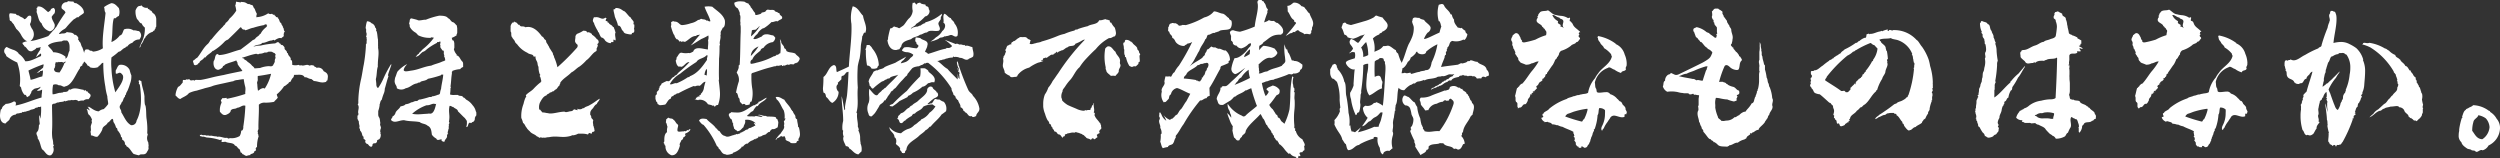
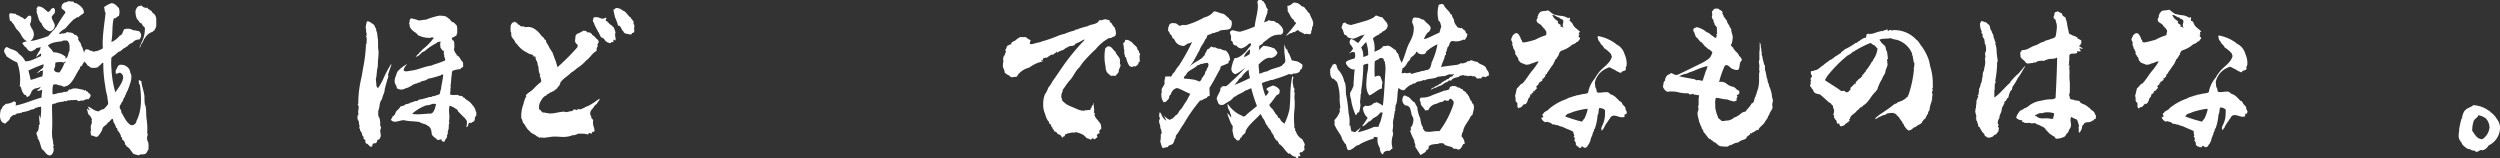
<svg xmlns="http://www.w3.org/2000/svg" viewBox="0 0 564.15 35.75">
  <rect x="0" y="0" width="564.15" height="35.75" fill="#333333" stroke="none" />
  <defs>
    <style>.cls-1{fill:#fff;}</style>
  </defs>
  <g id="レイヤー_2" data-name="レイヤー 2">
    <g id="文字">
      <path class="cls-1" d="M11.28,35.07c-.87,0-1.14-1-1.78-1.37-.38-.68-.42-1.75-1-2.47.08-.42-.3-.76-.27-1.18,0-.22.35-.42.42-.76a2.92,2.92,0,0,0,.12-.79c0-.54.19-.19.19-.69A11,11,0,0,1,8.85,26c.19.15.19.53.27.8A13.5,13.5,0,0,0,9.27,24c-.34.35-.76-.11-.87.38-.16-.22-.42,0-.57.12s-.54.19-.88.26c-.45.31-.79.23-1.17.46-.16-.15-.5.23-.65,0-.15.15-.38.38-.53.23-.38.26-.84,0-1.07.42A1.53,1.53,0,0,0,2.13,27c-.27.34-.65.53-.88.87C.3,27.81,0,26.94,0,26.06A6.65,6.65,0,0,1,.19,24.7c.15,0,.11-.12.23-.16.11-.64.57-.72.87-1.1a3.69,3.69,0,0,0,1.79-.53c.61-.08.57.53.42.91C5.62,23.4,7.14,22.64,9.38,22c0-.92.12-.92.12-1.79a1.69,1.69,0,0,1-1.14.27c.15-.35.83-.46.76-.92-.46.38-.84.27-1.41.5-.11.11-.61.42-.64.72s-.38.65-.46.91c-.19,0-.26.12-.49.23A.41.41,0,0,1,6,21.73c-.08-.15-.16-.34-.38-.34H5.51a3.41,3.41,0,0,1-.76-1.67c-.11-.08-.19-.23-.3-.3a11.4,11.4,0,0,0-.57-5.32,11.89,11.89,0,0,1-2.47-1.45c0-.38-.42-.57-.46-1a1.05,1.05,0,0,1,.57-1.06,5.91,5.91,0,0,0,1.14.53l.19.08A2.71,2.71,0,0,1,4.18,12l0,.11a4.4,4.4,0,0,1,1.52,1.71c1.17.08,2.35-.68,3.49-1.14a.52.52,0,0,0,0-.61c-.38.23-.68.57-1.06.8a8.24,8.24,0,0,1,1-1.71c-.19-.11.07-.3.07-.49-.41,0-.64.19-.95.11-.19.38-.64.49-1,.76-1.06.23-1.06-.84-1.78-1.1,0-.31-.27-.19-.42-.76a3.19,3.19,0,0,1,1.14-.38c-.45-.08-1-.57-1.44-1.45A4.75,4.75,0,0,0,3.65,6.5c0-.08-.5-.84-.53-1a4.23,4.23,0,0,1-.61-.76c-.34,0-.34-.31-.34-.57C2.09,3.76,2,3.19,2.24,3c.53,0,.95.12,1.33.12.08.26.38.34.69.38.3.38.94.38,1.21.83.65-.07.65-.87,1.29-.79.38,0,.31.57.27,1.06a2,2,0,0,1-.27.83,4,4,0,0,0,.42,1,2.2,2.2,0,0,1,.46,1.37,1.88,1.88,0,0,1-.8,1.48A13.61,13.61,0,0,0,8.24,9c.84-.26,1.87-.53,2.66-.87L12,6.88c.3-.19.41-.57.68-.76a30.32,30.32,0,0,1,2.09-3.27c-.11-.53-.61-.61-.87-1A1.14,1.14,0,0,1,15.08.49c.12,0,.16-.15.23-.22h.19a4.66,4.66,0,0,0,1.07.07c.11.31.3.38.64.38.8.46,1.79,1.18,1.71,2.2-.38.38-.91.58-1.25,1-.19,0-.19-.08-.34,0a3.75,3.75,0,0,1-.69.45A20.22,20.22,0,0,0,15,6.12a1.57,1.57,0,0,1-.57.49,3.51,3.51,0,0,0-1.1.95c0,.27.38,0,.68,0s.84,0,1.06-.34c.61.19,1.37,0,1.71.64.35-.11.8.35.95.8-.38.15.19.46.12.69.45.22.38.91.72,1.33A12.9,12.9,0,0,1,19,12a1.11,1.11,0,0,1,.34-.84c.34,0,.76-.08.95.3a.71.71,0,0,1,.68.19,4.58,4.58,0,0,0,2.25-.76c-.23-2.43.41-5.81.6-8-.3-.42-.15-.72-.34-1.29A7.21,7.21,0,0,1,25.11.72c.8,0,1.22.61,1.71,1.1a2.81,2.81,0,0,1,0,1.79c-.38.11-.57.38-.87.57-.11,0-.11-.11-.19-.15-.46.83-.34,3.38-.49,4.33,0,.23-.08.68-.12,1.1l.08,0A4.76,4.76,0,0,0,27.05,8c.61-.08.65-.92.95-1.37a2.4,2.4,0,0,1,2.13.23c.53-.08.91.19,1.22.15a1.3,1.3,0,0,1,.49,1.14,2,2,0,0,1-.38.76,1.91,1.91,0,0,0-1.6.76,1.93,1.93,0,0,0-1.14.83c-.22,0-.38.08-.41.27-.46.08-.8.53-1.18.8-.15.07-.34.07-.46.19-.72.68-1.29,1-1.52,1.21a13.36,13.36,0,0,0,0,2.47,22.83,22.83,0,0,0,.88,5.4c.53-.84,2.16-2.74,1.67-3.88a2.12,2.12,0,0,0-.46-.49c-.49-.19-.57.23-1.1.15a2.67,2.67,0,0,1,0-.8c.27-.3.34-.91.8-1.17a2.15,2.15,0,0,1,2.32,1.14A6.62,6.62,0,0,0,29.64,17a4.63,4.63,0,0,1-.31,1.93,10.34,10.34,0,0,1-.49,1.37c-.08.27-.42.65-.42,1.06-.19.08-.23.27-.23.5-.42.26-.34,1-.76,1.25-.07.46-.45.61-.42,1.07s.42.64.35,1.14c.68,1.06,1.1,2.31,2.2,2.92a1.09,1.09,0,0,0,1.25-1c1.14-2.12,1.18-5.16.76-8,0-.18-.19-.26-.26-.41.19-.19-.08-.35,0-.61s.34,0,.6.11c.08,1.14.57,2.21.69,3.42,0,.53,0,1.1.07,1.64,0,.22.16.41.19.6.19,1,.08,2,.23,2.93a15.62,15.62,0,0,1,.15,2.77,1.09,1.09,0,0,0,.12.69,1.88,1.88,0,0,0,.11,1.78c0,.42.15.76,0,1,.23.53-.26.95-.41,1.33-.54.65-1.33.08-1.68.57a9.82,9.82,0,0,1-1.25-.34c-.53-.53-.91-1.44-1.56-1.67a.66.66,0,0,0-.38-.46,1,1,0,0,0-.61-1.06c0-.19,0-.57-.3-.65.11-.34-.49-1.22-.8-1.52a.48.48,0,0,0-.3-.57,3.53,3.53,0,0,0-.57-1.25c-.08-.27,0-.69-.31-.72-.38.22-.53.68-1,.87-.27.68-1.14.72-1.22,1.56A5.41,5.41,0,0,1,22,30.85c-.65.11-.87-.27-1.48-.3a2.85,2.85,0,0,0-.11-.84c.19-.19.07-.76.07-1.1s.23-.72.27-1.06c0-.08-.08-.12-.08-.27s.12-.23.08-.3a2.92,2.92,0,0,0-.53-.95c-.08-.08-.23-.16-.27-.27-.23-.42-.12-.8-.42-1.18.34,0,.49.27.76.34a4.32,4.32,0,0,0-.49-.76c0-.22.19.16.38.08v0c-.08,0-.19-.11-.19-.19.61.31,1.4,1.07,2.31,1.07a2.22,2.22,0,0,1,1.11-.5,6.93,6.93,0,0,0,1-1.14c0-.57-.19-1.18-.19-1.75a12.62,12.62,0,0,1-.45-2.2,28.89,28.89,0,0,1-.46-5.36c-.49,0-.65.69-1,.69-.07,0-.07.15-.11.26a2.76,2.76,0,0,1-1.86.08,1.07,1.07,0,0,0-.61-.42c-.08-.34-.45-.61-.72-.91-.11.23-.23.38-.19.46-.19,0-.23.19-.23.41-.19.16-.64.31-.53.65-.91,1.14-1.75,3.84-3.34,4.1-.42.31-.8-.34-1.45-.23a1.32,1.32,0,0,0-1.29-.11,7.55,7.55,0,0,0-.11,2.13c.72,0,1.25-.38,1.9-.34.07-.08.53,0,.53-.19.64,0,1.06,0,1.25-.57.15,0,.34.11.46,0,.87-.53,2,0,2.85.08,0,.08.11.11.11.23a.61.61,0,0,1,.38-.15c0,.19.23.38.42.26,0,.38.53.46.65.8s-.19.68-.46,1a1.33,1.33,0,0,0-1.1.3,2.44,2.44,0,0,0-1.14.15,1,1,0,0,0-1-.26,2.17,2.17,0,0,1-.46,0v-.07c-.38.23-1,0-1.14.3-.15-.15-.19,0-.3.08h0c-.07,0-.07-.12-.19-.15-.49.34-.91.15-1.56.41-.15-.15-.45.23-.79.23a.64.64,0,0,0-.54.27c0,2.05.12,3.87,0,6a9.44,9.44,0,0,0,.08,1.56A4.33,4.33,0,0,1,12,32.29a.65.65,0,0,0,.07.38l.08.16c0,.19-.15.11-.15.3a1.66,1.66,0,0,1-.5,1.9C11.44,35,11.36,35.07,11.28,35.07ZM9.54,17.25a5,5,0,0,0,.15-1.37c-.23.08-.34.19-.61.12-.08.38-.61.34-.87.57.49-.46,1-.88,1.52-1.3,0-.23.19-.57.07-.76a32.32,32.32,0,0,0-3.38,1.41c.15.72.34,1.21.49,2.09C7.86,17.86,8.55,17.44,9.54,17.25Zm-.16-12C8.66,4.75,8.59,3.5,8.24,2.7a1.47,1.47,0,0,0,0-.84c.08-.11.27-.11.23-.38,1-.19,1.71.72,2.39,1.26.23-.2.69-.38.61-.73.27,0,.38-.22.61-.22.42.22.38.75.23,1.21a3.81,3.81,0,0,0-.65.8c.08.76.5,1.14.69,1.78a1.36,1.36,0,0,1-1.11,1.49A2.72,2.72,0,0,1,9.38,5.24Zm6.31,6.23c0-.87.15-1.82-.57-2.35-.34.07-.83-.12-1.14.19-1.14.11-2.54.3-3.15.95.34.57.87.83,1.18,1.52a4.54,4.54,0,0,1,2.77,1c0,.15,0,.23,0,.45C15.46,12.88,15.31,12,15.69,11.47Zm-1.14,2.74c.15,0,.38-.3.15-.34-.07.11-.26.15-.38.26A.84.84,0,0,0,14,14c-.27-.07-.57.12-.72-.07-.19.26-.5,0-.76.19,0,.38-.19.49,0,.79-.27.08,0,.5-.35.57.08.84.54.8,1.26.88A9.85,9.85,0,0,0,14.55,14.21ZM31.88,9.69a6.51,6.51,0,0,0,.8-3.57l-.12.07c-.15-.3-.49-.45-.53-.87-.61-.08-.68-.72-1.1-1a4,4,0,0,1-.34-2c.22-.5.53-1.1,1.1-.95a.21.21,0,0,1,.23-.15,1.4,1.4,0,0,0,1.36.53c.08,0,.08.11.08.23s.45,0,.42.34a.63.63,0,0,1,.57.45c.11.12.19.27.38.31a1.87,1.87,0,0,1,.53,1.37V6a.5.5,0,0,0-.15.46c-.31.11-.16.15-.16.34a.86.86,0,0,0-.49.38A2.78,2.78,0,0,0,33.13,8a2.83,2.83,0,0,1-.3.3c0,.23-.15.34-.31.46a3.69,3.69,0,0,1-.68,1.29c-.11.23-.08.64-.38.68C31.57,10.41,31.73,10.07,31.88,9.69Z" />
-       <path class="cls-1" d="M55.93,35.11s-.07,0-.19,0a.07.07,0,0,1-.07.07c-.42,0-.57-.34-1-.41,0-.27-.19-.31-.38-.38a2.37,2.37,0,0,0-.27-.76c-.42-.12-.49-.73-1-.76-.31-.76-1.49-.5-2.13-.88-.38,0-.65.12-.91,0,0-.27.15-.35,0-.5s-.16.12-.31.12a11.89,11.89,0,0,0-3-.58c-.38-.07-.72-.3-1.14-.15,0-.15-.11-.15-.26-.15h-.08c-.11,0,0-.26-.19-.3s.38.15.34-.08a1.1,1.1,0,0,0,.69.15,1.17,1.17,0,0,1,.64.12.57.57,0,0,1,.49,0c.16,0,.27.08.35,0s1,.23,1.33.12c0,0,.07,0,.07.15.84-.23,1.64.38,2.32.19.19.15.42.3.61.08a3.46,3.46,0,0,0,2.24-.46,2.49,2.49,0,0,0,.34-1.18c.12,0,.15-.15.38-.15-.07-.27.23-.46.08-.65a42.35,42.35,0,0,0,.49-4.86c-.72-.23-1.1.42-1.86.46-.46.38-1,.07-1.44.6,0,.57-.8.88-1.07,1-.72.19-1-.34-1.37-.68A3.68,3.68,0,0,1,50,23.18c0-.16-.15-.42-.15-.57s.31-.19.27-.46a4,4,0,0,0,1-.08c0,.16.07.12.07.23a33.54,33.54,0,0,0,4.18-1.1c-.11-.34.15-1.06-.07-1.75A12.44,12.44,0,0,1,55,17.86a12.88,12.88,0,0,0-1.33.19,2.55,2.55,0,0,0-.95.22.2.2,0,0,1-.19.08c-.11,0-.87.19-1.59.34-.46.12-2.47.5-3,.73s-1.52.41-1.86.53-1.59.45-1.63.49a6.92,6.92,0,0,0-1.82.57c-.46.65-1.33.87-1.94,1.33-.53-.08-.76-.57-1.07-.76,0-.11,0-.19,0-.27a4.55,4.55,0,0,1,.57-1.71c.45-.15.72-.64,1.06-1-.08-.23.08-.34,0-.53.3-.12.68.15.72-.19.27.15.46,0,.8,0,.23.57.83,0,1.06.31.15,0,.15-.12.27-.15s.61,0,.8,0c0,0,.3,0,.34,0,1.29-.19,2.51-.57,3.8-.84.45-.08.91-.19,1.36-.26,1.26-.31,3-.65,4.3-.92-.42-.72-.65-.79-1.1-1.59.07-.38-.19-.46-.27-.8-.87.38-1.67.49-2.55.95a.77.77,0,0,1-.53.34l.08.15a2.07,2.07,0,0,1-1.1.69c-.88-.08-1.18-1.1-1-2,.38-.42.19-1.29.76-1.56.23,0,.3.12.42.23,1.71-.07,3.15-.83,4.9-1.25.61-.5,1.1-.8,2.58-2,.19-.23.54-.19.73-.49s.64-.5.91-.8c0-.15.23-.23.3-.3a3.47,3.47,0,0,1,.53-.8A6.49,6.49,0,0,1,60.23,6c-.12-.15,0-.26.07-.34-.11-.11-.49-.3-.68,0a16.76,16.76,0,0,0-2.47.61c-.61.08-1.14.42-1.82.57,0-.19-.27-.15-.5-.19a1.32,1.32,0,0,1-.45-.53c0,.07-.08.07-.16.07-.91.95-1.86,1.87-2.81,2.78-.3,0-.34.23-.57.26a11.83,11.83,0,0,1-2.73,2.25l-.12,0c-.45.57-1.21.84-1.63,1.49-.19,0-.19.07-.3,0-.16.57-1,.64-1.07,1.21-.15.08-.34.08-.26.27-.27.11-.69.49-1,.07,0-.41-.27-.49-.12-.87.38-.15.5-.46.88-.61.87-1,1.37-2.28,2.47-3.19A3.61,3.61,0,0,0,47.5,9c.07,0,.15-.08.23-.12A30.61,30.61,0,0,1,50.31,6a.92.92,0,0,1,.3-.34,1.27,1.27,0,0,0,.27-.34s0,0,0-.12a2.62,2.62,0,0,0,.91-1,7.64,7.64,0,0,0,1.52-1.79,6.3,6.3,0,0,0-.23-1.18c.16-.26.12-.64.23-.87.38.15.69.07.95.23l.12-.19c.19.11.57,0,1,.19s.54.42.84.3a1.9,1.9,0,0,0,.72.27c.27.23.23.64.53.8A6.28,6.28,0,0,0,58,3.19c-.27.19,0,.49-.23.69A5.16,5.16,0,0,0,60.53,3a.79.79,0,0,0,.87.08c0,.19.27.11.31.3l.19-.11c0,.34.42.26.34.57.23,0,.3.11.53.11l-.07.15c.41.23.3,1,.76,1.1,0,.42.45.69.38,1,.3.16.11.73.41.84,0,.3-.34.3-.15.65-.23.11,0,.26-.07.49a4.79,4.79,0,0,0-.57.46c-.38-.23-1.14.19-1.56.53A.24.24,0,0,0,61.82,9c-.3,0-.34.15-.64.15-.69.07-1.22.53-2,.53-.34.42-.72.34-1.33.53a1.83,1.83,0,0,0-.68.31c.3-.08.61-.12.72-.16.46-.11.76,0,1.22-.15a22.16,22.16,0,0,1,3-.42,2.42,2.42,0,0,1,.6-.3c.46.15.31.46.54.3,0,.23.34.46.49.35.08.15.61.45.46.87.19.34.53.42.57.87,0,.12.19.12.19.12.07.72.76.83.64,1.48a.26.26,0,0,0,.27.15,4.58,4.58,0,0,1,.07,1,2.67,2.67,0,0,0,1.45,0,.49.49,0,0,0,.57.08c.57.3,1.25-.34,1.82.08.19,0,.19,0,.38-.08a.15.15,0,0,1,.12,0c.22,0,.57.07.64.19l0,.11c.19.08.42.11.53.31A1.28,1.28,0,0,1,73,16c0,.12.61.27.84.69a1.13,1.13,0,0,1,.15.61,7.66,7.66,0,0,1-.11.87c-.23,0-.23.19-.27.3-1.25.38-1.71-.15-2.85-.19-.11-.34-.38-.19-.45-.45-.76,0-1-.5-1.56-.38-.42-.84-1.52-.5-2.28-.57-.19.07-.15.38-.23.53a2.18,2.18,0,0,0-.64,1c-.35.11-.46.23-.5.38-.49.34-.64.57-1,.68a8,8,0,0,1-1.64,1.82,1.71,1.71,0,0,0,.23.69c-.19.42-.61.64-.84,1a10.17,10.17,0,0,1-2,.19,1.82,1.82,0,0,0-1.44.46c.07,2.09-.15,3.8-.08,5.58-.15,0-.07.23-.19.35,0,.26.15.38,0,.53.23.27.08.38.23.65A7.29,7.29,0,0,0,58,33.21h-.19c0,.15,0,.26-.11.3s.08.19.08.3-.12.27-.35.27c-.07.57-.53.57-.87.72a.53.53,0,0,0-.11.23c-.23,0-.42-.11-.42.11v0Zm2.74-19.76a6.32,6.32,0,0,1,1.94-.42c.34,0,.53.08.72,0s.38-.23.3-.19.42-.72.38-.87a1.25,1.25,0,0,1,.19-.8.92.92,0,0,1,0-.76c0-.11-.15-.15-.19-.27s-.15,0-.61-.34a2.42,2.42,0,0,0-.95,0c-.11.19-.45.15-.75.15a2.42,2.42,0,0,1-1.22.27c.08.15-.57.15-.61,0-1.59.3-2.09.61-3.27.91.35.27.57.08.54.42a1.51,1.51,0,0,1,.76.53,3.34,3.34,0,0,1,1,.87c.15.08.53.42.5.57C57.91,15.43,58.29,15.35,58.67,15.35ZM59,20c.27-.12.5-.19.73,0a10,10,0,0,0,1.44-3.35c-1,.19-2,.38-3,.5a6.31,6.31,0,0,0,0,.87c0,.27-.27.61-.11.91a10.69,10.69,0,0,0,.15,1.52C58.37,20.48,58.71,20.06,59,20Z" />
      <path class="cls-1" d="M83.6,33.05c-.42-.07-.42-.6-.87-.6h0c-.15-.19-.31-.27-.31-.5a.92.92,0,0,1,.08-.26l-.27-.27,0,0c-.16,0-.19-.12-.19-.23s0-.15,0-.23a.21.21,0,0,0-.19-.22V30.7a1.73,1.73,0,0,1-.15-.42,1.61,1.61,0,0,0-.45-.83c0-.2,0-.42-.19-.54a2.06,2.06,0,0,0,.07-.38c0-.3-.15-.57-.15-.91,0-.07,0-.15,0-.23-.19-.11-.08-.38-.31-.49l0-.84c.27,0,.15-.19.23-.38a.75.75,0,0,1-.08-.41c0-.35.12-.65.12-1a1.13,1.13,0,0,0-.23-.72.43.43,0,0,0,.15-.38v-.31a.34.34,0,0,1,0-.19,24.69,24.69,0,0,1,.65-4.94c.22-1,.41-2.39.57-3.11a34.34,34.34,0,0,0,.49-4.22v-.23L82.57,10a.44.44,0,0,0,.16-.38V9.31A.58.58,0,0,1,82.8,9a.64.64,0,0,1-.07-.19c0-.12,0-.23,0-.31a.26.26,0,0,0-.15-.26.83.83,0,0,0,.15-.5.89.89,0,0,0-.11-.49v-.5a.48.48,0,0,0-.11-.38,6.65,6.65,0,0,1,.3-1.55.31.31,0,0,1,.19,0,1.24,1.24,0,0,1,.83.42,1.24,1.24,0,0,1,.84,1c.23.12.15.27.27.5,0,0-.08,0-.08.11A1.35,1.35,0,0,0,85,7.1c.19.65.16,1.22.31,1.9a1.53,1.53,0,0,0,0,.42c0,.27,0,.57,0,.91a1.75,1.75,0,0,1,0,.46,5.17,5.17,0,0,1,.11,1V12c0,.8-.15,1.6-.15,2.36a3.39,3.39,0,0,0,0,.64c-.3.84-.19,1.91-.46,2.85L84.93,19a.33.33,0,0,0,0,.19,1,1,0,0,0,.19.53s.08.11.15.11a.15.15,0,0,0,.08,0,13.39,13.39,0,0,0,1.25-2.28,24.59,24.59,0,0,1,1.6-3l.15,0c-.38,1.14-.68,1.87-.8,2.44l.12.22c-.38,1-.65,2.28-.84,2.81a2.82,2.82,0,0,1-.19,1,11.14,11.14,0,0,0-.49,1.48c-.38.31-.31.69-.5,1.11a.68.68,0,0,1,0,.26,6.37,6.37,0,0,1-.3,1.18l0,.27c0,.15,0,.3,0,.45a1.2,1.2,0,0,0,.19.72l0,0c.23.27.19.95.3,1.29a.57.57,0,0,0-.07.27c0,.27.19.53.19.8v.07a2.16,2.16,0,0,0-.16.69.64.64,0,0,0,.12.38c-.08,0-.08.07-.08.11a.28.28,0,0,0,.08.19.8.8,0,0,1,0,.3,1.29,1.29,0,0,1-.35.84c-.19.08-.38.12-.49.3a.3.3,0,0,1,0,.16c0,.22-.19.34-.38.45a.47.47,0,0,0-.23,0,.4.4,0,0,0-.42.38v.08a.41.41,0,0,1-.38.34A.13.13,0,0,1,83.6,33.05Zm16-1.4a.43.43,0,0,0,.08-.19.21.21,0,0,0-.15,0c-.23,0-.46.12-.69.12a.4.4,0,0,1-.38-.31,2.73,2.73,0,0,1-1-.87c-.12-.76-.12-1.67-1-2.05-.49-.46-1.25-.38-1.75-.8-1.1-.23-2.39-.12-3.49-.42h-.15c-.65,0-1.33.34-1.94.34a1.17,1.17,0,0,1-.72-.23.32.32,0,0,1-.16-.26c0-.19.31-.38.31-.61v-.08a1.29,1.29,0,0,0,.68-.79c.15-.57.88-.88,1.14-1.49.31-.07.91-.15,1.14-.49a2.77,2.77,0,0,0,1.26-.42c.41,0,.72-.3,1.06-.3H94c.34,0,.38-.34.72-.34h.08a19.15,19.15,0,0,0,1.9-.5.68.68,0,0,1,.26-.07h.16a.42.42,0,0,0,.41-.16h.16a4.92,4.92,0,0,0,1-.3c.27-.08.53-.08.61-.42a3.39,3.39,0,0,1,.23-.95c.11-1.1.42-2.13.49-3.23h-.26c-.12,0-.23,0-.27.16a23.17,23.17,0,0,1-2.92.79c-.46.46-1.11.42-1.64.65-.15.34-.57.07-.76.38-1.1.11-1.52.91-2.62,1.1a1.83,1.83,0,0,1-2,0c0-.68-.42-.68-.5-1.56,0-.15.08-.68.12-.83.22-.46.3-.91.53-1.37a7.32,7.32,0,0,1,2-1.6l.16,0a2.18,2.18,0,0,0-.76,1.21.26.26,0,0,0,.11.23.78.78,0,0,0,.46.11,6.91,6.91,0,0,0,1-.15c1.75-.19,2.89-.91,4.64-1.14.83-.38,1.71-.53,2.47-.91a3.71,3.71,0,0,0,.68-.27v-.11a1.86,1.86,0,0,0-.3-.91c.11,0,.11,0,.11-.08s-.11-.26-.11-.38v0a.68.68,0,0,1,0-.3c0-.23,0-.46-.23-.46h-.11c-.08-.26-.46-.57-.46-.83a.27.27,0,0,1,.08-.23.28.28,0,0,1-.12-.27c0-.19.08-.34.08-.49a.4.4,0,0,0-.15-.3c0,.19-.16.22-.27.22h-.15c-.12,0-.23,0-.23.19v0a12.83,12.83,0,0,0-2,1.22c-.42.3-.68.68-1.18.8-.57.38-.83.95-1.44,1.06h0l0,0a.16.16,0,0,1-.15.07c0-.07.11-.19.26-.34a3.6,3.6,0,0,1,.27-.3h0c.19,0,.19-.23.3-.34.34-.23.57-.61.87-.84a12.54,12.54,0,0,0,2.4-2.51h-.08c-.15,0-.3-.07-.46-.07a.29.29,0,0,0-.22.11h-.38a5.53,5.53,0,0,1-2.47-.61,2.35,2.35,0,0,0-.61-.61A3.09,3.09,0,0,1,92.45,6a.43.43,0,0,0,0-.22,1.4,1.4,0,0,0-.15-.54c.26-.41,0-.79.45-1.1a14.52,14.52,0,0,1,1.41.35.8.8,0,0,0,.49.11c.42,0,.88-.15,1.3-.15h.15a16.41,16.41,0,0,1,3-.91c.57,0,1.67,0,2,.57.45.11.53.6,1,.87.45.07.64.49,1,.8,0,.22.08.49.08.68v.8a.87.87,0,0,1-.19.57.13.13,0,0,1,.08.11,5,5,0,0,1-1.14.61c.11.23.07.38.22.57h.08s.08,0,.15.08a2.28,2.28,0,0,1,.15.76.77.77,0,0,0,0,.26c0,.19,0,.34,0,.5a.59.59,0,0,1-.11.34,2.57,2.57,0,0,0,.68,1.29c-.07,0-.07.15-.07.15.72.12.8,1,1.37,1.45a1.16,1.16,0,0,1,.11.53c0,.23,0,.45,0,.64a1.31,1.31,0,0,0-.68.5h-.19a5.57,5.57,0,0,0-1.56.38v.15c-.11,0-.11.08-.11.11l0,.27a.14.14,0,0,1,0,.11c-.16.95-.16,1.94-.31,2.85a1,1,0,0,1,.08.27s0,.07-.08.11a9.69,9.69,0,0,1-.11,1.45,2.78,2.78,0,0,0,1,.11h.8c.34.38,1,0,1.17.57h.08c.23,0,.49.46.76.57a4,4,0,0,1,1.29,1.18,2.92,2.92,0,0,1,.72,1.37.6.6,0,0,1,.12.38c0,.07,0,.19,0,.3s0,.15,0,.23l-.19.23v0c0,.12-.15.27-.15.42a.52.52,0,0,1,0,.19.83.83,0,0,1-.41.65c-.27,0-.31.26-.46.26a.32.32,0,0,1-.19-.11c-.61.08-.3,1-.84,1l0-.16a2.11,2.11,0,0,0,.11-.68c0-.15,0-.27,0-.38v0c0-.3-.3-.53-.45-.8-.46-.38-1-1-1.56-1.52-.08-.57-.76-.6-1.07-1,0,0-.11,0-.15,0s-.34-.23-.53-.23a.21.21,0,0,0-.15,0,4.44,4.44,0,0,0-.12,1c0,.53.08,1,.08,1.52a5.89,5.89,0,0,1-.11,1.07.33.33,0,0,1,.11.22c0,.16-.15.31-.15.5a.34.34,0,0,0,.07.15.35.35,0,0,0-.07.27V29a.41.41,0,0,1-.12.27v.11c0,.19-.11.34-.11.5s0,.11.08.19-.08.11-.12.11l0,.19c-.07,0-.11.08-.11.11s0,.12,0,.19a.15.15,0,0,1,0,.12c0,.42-.53.68-.57,1.18a.42.42,0,0,1-.19,0C99.9,32,99.75,31.8,99.59,31.65Zm-3.11-6a3.39,3.39,0,0,1,.64,0c.88-.07,1.11-1.59,1.3-2.24l-.19.08a1.11,1.11,0,0,0-.35-.08c-.45,0-.87.34-1.44.34h-.19A9.61,9.61,0,0,0,93,25.68a6.31,6.31,0,0,0,1.22.12C95,25.8,95.76,25.68,96.48,25.68Z" />
      <path class="cls-1" d="M121.18,30.81c-.49-.57-1.18-.57-1.63-1.18a4.66,4.66,0,0,1-.65-.68l0-.07c-.38-.31-.42-.88-.87-1.14a5.18,5.18,0,0,0-.39-1.11,7.51,7.51,0,0,1,.5-3.19A7.38,7.38,0,0,1,118.6,22c.11-.08.15-.11.15-.19s-.08-.19-.08-.27a.2.2,0,0,1,.08-.15c.49-.53,1.18-.83,1.67-1.37s1.22-1.21,1.63-1.48v-.07c0-.08.12-.08.12-.16-.15-.38-.12-.87-.42-1.17.11-.08.15-.15.15-.23s0-.12-.11-.19a4.63,4.63,0,0,1-.27-1.64c-.26-.37-.15-.79-.34-1.17s-.34-.61-.34-1.1l-.08-.12c-.07,0-.15.12-.23.12s-.07,0-.11-.08c-.19-.61-.84-.34-1.44-.84A5.77,5.77,0,0,1,116.7,10a2.75,2.75,0,0,1-.46-.49c-.11-.5-.57-.76-.64-1.07-.19-.11-.23-.49-.23-.83V7.37a.72.72,0,0,1-.15-.49c0-.19,0-.42,0-.57a.58.58,0,0,0,0-.23h0V5.93a1.47,1.47,0,0,1,.5-.88c.07,0,.11.08.15.08s.08-.27.15-.27a.18.18,0,0,1,.15.15h.12c.26,0,.45.31.64.5,0,.07,0,.07.08.07h.11s.08,0,.08,0c.34.69.84.15,1.33.57a4,4,0,0,1,.64-.07c1.33,0,2.4,1.1,3.16,2.2h.07c.19,0,.19.23.35.34.07.34.49.34.49.69s.38.64.49,1c.16.15.19.38.31.57.23.34.49.79.72,1.1v.11c0,.27.27.46.27.8a10.71,10.71,0,0,1,.76,2.28,49.85,49.85,0,0,0,4.48-4.48V10.6c0-.08.15-.15.15-.27l-.11-.07s0,0,0-.08v-.11a1.37,1.37,0,0,1-.54-.69c0-.07,0-.15,0-.22,0-.23.07-.46.07-.65a.21.21,0,0,0,0-.15.92.92,0,0,1,.46-.76,5.56,5.56,0,0,0,1.33-.68c.15.07.72-.08.84.37h.11c.08,0,.15,0,.23,0a.08.08,0,0,0,.07-.07.48.48,0,0,0,.38.19c0,.22.31.11.31.3a.12.12,0,0,1,0,.11,3.65,3.65,0,0,1,1.1,1,.69.69,0,0,1,.42.69.65.65,0,0,1-.08.26c-.15,0-.15.23-.23.34a.15.15,0,0,1,.12.16c0,.11-.08.19-.08.3l-.07.08s0,0,0,.11a.24.24,0,0,0-.11.23c0,.11,0,.19,0,.3a.32.32,0,0,1-.19.31c-.76.38-1.33,1.48-2.13,2a9.85,9.85,0,0,1-1.52,1.4c-.72.39-1.14,1-1.86,1.34-.87.91-1.79,1.29-2.51,2.31a.15.15,0,0,1,0,.12c0,.19-.19.3-.19.49v.08c-.34.11-.46.68-.8.83s-.45.46-.68.46a.26.26,0,0,1-.15,0c-.12.3-.57.15-.65.42-.23.15-.53.19-.65.49-.68.15-1.14,1-1.48,1.64a2.86,2.86,0,0,0-.19.87c0,.15,0,.27,0,.3,0,.31.15.46.23.46a.2.2,0,0,0,.07-.11c0,.3.35.45.46.68h.19c.34,0,.72.15,1.06.15a1.63,1.63,0,0,0,.42.08h.12v0c1,0,2-.38,3.19-.42a.68.68,0,0,0,.38.11,3.82,3.82,0,0,0,.72-.15c.34-.08.72,0,.95-.42v0h.08c.07,0,.15,0,.19-.11.11.23.38.11.57.27a.11.11,0,0,0,.07-.12c0-.07-.11-.19-.15-.26a1.25,1.25,0,0,0,.61.15,1,1,0,0,0,.79-.31l.16.12c.22-.42.95-.46,1.33-.76.83-.42,1.36-.91,2.24-1.45,0,.46-.5.73-.65,1.22-.38.15-.53.49-.8.8l.08,0c-.46.45-.76.76-.76,1.29,0,.11,0,.23,0,.34a.67.67,0,0,1,.23.49.24.24,0,0,1,0,.16c.19.3.45.41.45.68a.56.56,0,0,1-.07.19v.15c0,.19.07.46.07.65a.27.27,0,0,1,0,.15c.15.08.11.49.22.53v.12c0,.15.08.3.08.41s0,.19-.27.31a.12.12,0,0,0-.11,0c-.08,0-.11,0-.19.15a.45.45,0,0,1-.11.27c-.19,0-.31-.15-.46-.15a.26.26,0,0,0-.19.07l-.15.27a4.05,4.05,0,0,0-1.37-.19c-.3,0-.57,0-.87,0a3.06,3.06,0,0,1-1,.35h-.19a.42.42,0,0,0-.34.11,6.08,6.08,0,0,1-1.82.27c-.61,0-1.22-.08-1.83-.08a6.65,6.65,0,0,0-1.44.15.28.28,0,0,0-.19,0c-.23,0-.53.12-.8.12l-.08-.08a.49.49,0,0,1-.22.08c-.19,0-.35-.08-.54-.08a.61.61,0,0,0-.34.12A.53.53,0,0,0,121.18,30.81ZM136.53,9.12a1.23,1.23,0,0,0-.87-.69,4.3,4.3,0,0,1-.54-1.14h-.07c-.15,0-.08-.19-.15-.3a11.07,11.07,0,0,1-.8-1.56c0-.26-.31-.49-.31-.76a1.11,1.11,0,0,1,.12-.49c0-.19.15-.3.26-.3a.55.55,0,0,0,.27,0,.47.47,0,0,1,.23,0c.49,0,.91.34,1.33.34a.87.87,0,0,0,.57-.23h0a.59.59,0,0,1,.3.16v.11h-.08c-.11,0,0,.23-.11.3a.12.12,0,0,0,0,.08c0,.23.42,0,.42.3V5c0,.11.15.11.27.11.11.49.76.46.95,1a.12.12,0,0,1,.11,0c.15,0,.11.42.3.53v0c0,.08-.07.11-.11.15.3,0,.11.34.3.5a1.06,1.06,0,0,0-.11.57c0,.26.11.76.11,1l0,.23a.15.15,0,0,1-.12,0c-.11,0-.19-.15-.26-.15s-.08,0-.12.11V9.5h-.07c-.08,0-.16,0-.27,0a.2.2,0,0,0-.23.23h-.19A1.87,1.87,0,0,1,136.53,9.12ZM142,7.75c-.65-.15-1.18-.15-1.33-.68a1.41,1.41,0,0,1-.42-.54c-.19-.53-.42-.76-.8-.76a4.87,4.87,0,0,0-.3-1c-.15-.38-.3-.69-.42-1.07-.11-.72-.38-1.36-.23-1.63.12,0,.19,0,.31,0a.54.54,0,0,1,.11-.26h.23a2.13,2.13,0,0,1,1.14.38c.49.34.53.34.61.34a3.69,3.69,0,0,1,.53.53c.61.72.72.84.87.84a1.33,1.33,0,0,0,.31.49c.3.38.38.46.38.64a.84.84,0,0,1-.08.42c.19.08.23,0,.23.27a.58.58,0,0,1,0,.23V6a.67.67,0,0,1-.07.38,4.88,4.88,0,0,1,.07.53.45.45,0,0,1-.07.31c0,.07-.12.22-.46.22a.47.47,0,0,1-.11.31C142.34,7.79,142.19,7.75,142,7.75Z" />
-       <path class="cls-1" d="M161.12,23.9c-.12-.08-.19-.19-.27,0-.23-.23-.64-.23-1.1-.38a2.09,2.09,0,0,0-2.05-1c-.15,0-.12.11-.19.11-.15-.19-.65-.07-.76-.11a.18.18,0,0,1,.15-.08l.23-.07s-.15-.12-.11-.23.37-.11.41-.34c.15,0,.27-.08.38,0,.15-.12,0-.23,0-.38a.39.39,0,0,0,.3,0,.11.11,0,0,0,0-.15.73.73,0,0,1,.22-.27,2.34,2.34,0,0,0,.54-1.33c.11-.42.19-.8.34-1.22-.57,0-.88.69-1.33.92a1.41,1.41,0,0,0-1,.11,1.2,1.2,0,0,1-.34-.07,32.23,32.23,0,0,0-3.5,1.67c-.19-.08-.22.07-.34,0-.11.34-.68.19-.76.61-.42,0-.49.22-.57.57-.64.19-.8.91-1.25,1.33a6.8,6.8,0,0,1-1.26.15,2.69,2.69,0,0,0-.49-.27.56.56,0,0,0-.3-.57,3,3,0,0,0-.16-.57l0-.61v-.07c0-.15.26-.27.3-.42s0-.3,0-.42.46-.42.49-.64l-.07-.19s.15,0,.11,0a.41.41,0,0,0,.08-.31.58.58,0,0,1,.23-.38.56.56,0,0,0,.22-.41,11.48,11.48,0,0,1,1.22-.61c.11,0,.15.07.27.07.34,0,.53-.3.72-.53a1.73,1.73,0,0,1,.49-.45l.15,0a.6.6,0,0,1,.12-.23c.07-.11.3-.11.42-.23s.34-.41.53-.6a20.71,20.71,0,0,0,2.39-2.28c-.76-.08-1.14.91-1.82,1.06-.23,0-.31-.19-.53,0-.57-.3-.61-.84-.76-1.41.19-.15.19-.49.22-.72.42-.38.54-1.29,1.37-1a4.32,4.32,0,0,0,1.37,0c.19.15.76-.19,1-.31.45-1.36,2.43-.49,3.34-.49-.08-.65.15-1.33,0-2.05a1.88,1.88,0,0,0,.07-1.1,10.3,10.3,0,0,1-1.55.79c-.61.35-1.71,1.11-2.47,1.49.38-.27,1.4-1.68,2.16-2.47a4.22,4.22,0,0,1-.72.11c-.08,0-.08.08-.11.19C156,8.09,155.5,9,154.55,9.46a1.05,1.05,0,0,0-.88,0,.1.1,0,0,1,0-.15c-.15-.08-.15,0-.26.08l-.08,0a1.21,1.21,0,0,0-.34-.42l-.08-.08c-.07,0-.11-.07-.19,0a2,2,0,0,1-.53-.88l0-.07L152,7.71a11.79,11.79,0,0,1-.61-1.82c.19-.34,0-.61.08-.95.19,0,.23,0,.38-.23.23.23.61.12.83.23.57.19.73.76,1.33.72a7.64,7.64,0,0,0,1.9-.42,3.71,3.71,0,0,0,1.64-.76c.19.08.41-.11.64-.23a1.29,1.29,0,0,1,.42.12,1.32,1.32,0,0,1,.68.15l.12.15.15-.07.15.07c.19.08.34.23.53.12l.08,0c-.3-1.18-.91-2-1.33-3.27a4.54,4.54,0,0,1,1.75,0c1,.92,2.32,1.6,2.81,3,.11.42.08,1.67-.46,1.74-.15.5-.57.8-.45,1.3,0,0,0,.34-.08.45.19.65-.34,1.52-.07,2.09,0,.08,0,.12-.12.15,0,1,0,2-.11,3,0,1.59-.08,3.19,0,4.74h-.08c.08.69.23,2,.27,2.63a7.16,7.16,0,0,1-.42,3.07,1,1,0,0,0-.49.12,2.73,2.73,0,0,0-.23.3C161.19,24,161.19,23.94,161.12,23.9Zm-10.94,9c-.31-.11-.16-.53-.42-.6,0-.19.11-.27.15-.42,0-.42-.08-1.64.61-2.05a3.17,3.17,0,0,1,.11-1.22c-.19-.42-.11-.68-.38-1a3.52,3.52,0,0,0,.08-.68c.19-.11.3-.3.53-.38a1,1,0,0,0,.49.19,1.07,1.07,0,0,1,.46.11l.23.23c.26.15.38.46.61.76.11.12.34.23.38.46s-.27.83-.12,1.29c.27.27,1,0,1.37.07l.15-.11a.36.36,0,0,0,.5-.07l.26-.16.12.12a.29.29,0,0,0,.15-.27c.15,0,.3.08.34-.07,0,.49-.68.83-1.06,1l-.08,0c0,.12-.11.15-.08.31s.16-.08.31-.08c-.27.23-.34.61-.72.68a.56.56,0,0,1-.42.61c0,.31-.57.84-.31,1.22-.38,1.25-.79,2.2-1.82,2.2h-.08A2.09,2.09,0,0,1,150.18,32.86Zm2.47-14.09a13.61,13.61,0,0,0,2.62-1.41h.23c.07,0,.15-.19.15-.19,1.74-.64,2.85-2.16,3.91-3.72-.11-.3.11-.57.11-1h-.26c-.53.69-1.83.69-2.24,1.49a36.18,36.18,0,0,0-3.73,2.69,5.79,5.79,0,0,0-2.28,2.32C151.62,19.19,152.08,18.69,152.65,18.77Zm11,16c-.83-.07-.91-.95-1.48-1.29,0-.34-.26-.42-.42-.61a18.2,18.2,0,0,0-3-4.74c-.38-.08-.72-.57-1-.92.23-.64,1.11-.49,1.71-.38.5.65,1.75,1.37,2.13,2.13h.19a.91.91,0,0,0,.61.61c.27.46.65,1,1.22,1.06.64.5,1.55-.22,2.09-.19.07-.3.22.15.26-.15.15,0,.34-.19.42,0,.27-.22.68-.07.8-.49.19-.08.11.11.15.11s.27-.26.34-.26a1,1,0,0,0,.42-.23,1,1,0,0,1,.57-.23.65.65,0,0,0,.15-.11.76.76,0,0,1,.61-.27s0-.07,0,0v0c.19-.12.53-.31.65-.27,0-.15.15-.23.34-.15.11-.23-.38-.65-.3-.69s.41.19.41.08a2.73,2.73,0,0,0-2.39-.76c.19.84-.3,1.06-.34,1.63-.5.35-.69.95-1.48.92l0-.16c-.38,0-.38-.34-.65-.38,0-.38-.34-.87-.19-1.17-.38-.35-.11-1-.72-1.18-.08-.46-.46-.61-.19-1.1a1,1,0,0,0,.46-.31,12.13,12.13,0,0,0,1.25.08c1.52.11,2.66-1.1,3.88-1.67.11.07.38,0,.34-.19.23.15.45-.38.64-.19V23c.69-.15,1.33-.8,1.9-.95-.42.83-1.56,1-2,1.86-.11,0-.23.15-.27,0a4.9,4.9,0,0,0-.83,1.14,1.81,1.81,0,0,0-.76.53,2.23,2.23,0,0,1-.5.42l-.07.19c.42.15,1.14,0,1.63.12.38-.35,1.29.19,1.86.07A1.7,1.7,0,0,0,171,26c.49-.31,1.06.22,1.75.15.15,0,.22.11.38.15.45,0,1.33,0,1.82.11.08,0,.23.23.23.35s.26.07.26.19.23.49.19.79-.07.73-.15,1c-.34.15-.68.49-1.1.38a.94.94,0,0,0-.68.68c-.23-.15-.54.23-.8.42,0,.19-.88.23-1,.5a.57.57,0,0,0-.27.07,1,1,0,0,1-.3.08l-.15-.15c.08.26-.23.41-.42.56-.34-.18-.19.35-.45.08a2.46,2.46,0,0,1-.58.34,2.15,2.15,0,0,0-1,.72c-.34-.11-.88.35-1.07.69a.38.38,0,0,0-.3,0,1.32,1.32,0,0,1-.08.22,4.49,4.49,0,0,1-1.86,1.14.54.54,0,0,0-.07.19l-.42.12a3.53,3.53,0,0,1-.84.15.7.7,0,0,1-.38-.11Zm-4.25-19.22a2.9,2.9,0,0,0-.42,1.29c.23.12.38,0,.53.23C159.41,16.72,159.71,15.88,159.41,15.54Zm8.17,8L167,23c-.15-.34,0-.76-.38-1a3.29,3.29,0,0,0-.23-.84l-.07-.15-.23-.11a18.39,18.39,0,0,1,.64-2.55,2.68,2.68,0,0,0-.49-1.94c.15-.45.61-1.06.42-1.59a.57.57,0,0,0,.26-.27c.16-2.32.12-5,.23-7.33l0-.69a4.22,4.22,0,0,0-.11-1.17c0-.08.11,0,.07-.19-.19-.61.19-1.41-.23-2,0-.16.12,0,.08-.2a5.68,5.68,0,0,0-.49-1.1,1.29,1.29,0,0,1-.76-1.25A2.53,2.53,0,0,1,167,.3a9,9,0,0,1,1,.08,2.25,2.25,0,0,0,.91.42c.08.34.46.42.49.83.42.35.57.91,1,1.29,0,.16,0,.5.19.46l.15,0a4.38,4.38,0,0,0,1-.3l.15-.23c.42-.11.95-.11,1-.57.15.12.22-.11.34-.11s.57.11.8.07.72,0,.83.23v.08c.08,0,.38.19.42.15h.11l.08.11c0,.08.34.12.46.23v.12a.6.6,0,0,0,.26.34c.19.15.34.26.31.57s-.69.38-1,.76c-.57-.19-.76.19-1.41.15a8.48,8.48,0,0,1-1.75,1.4.22.22,0,0,0-.15,0,3.11,3.11,0,0,0-1.29,1.3A2.7,2.7,0,0,0,170,8.78c.61.19,1.29-.31,1.9-.54a1.13,1.13,0,0,1,1-.49c.53-.08,1.1.23,1.56.23a3,3,0,0,1,.49.53,1.35,1.35,0,0,1-.57,1,2.89,2.89,0,0,0-2.09,1.29c-.38.12-.61.27-.68.61-.69.61-1.48,1.06-1.83,2a.69.69,0,0,0-.34,1,5.55,5.55,0,0,0,1.26-.26,15.27,15.27,0,0,0,3.91-1.45.83.83,0,0,0,.68-.38c.38.19.46-.3.8-.3a10.48,10.48,0,0,0-.11-3.23l.19.34.11.23V9.5c.11.57.72.8.68,1.37a.74.74,0,0,1,.5.64c.64.42,1.18.23,2,.57.27.46.8.61,1,1.1,0,.42-.3.61-.42.92-.11-.12-.34.15-.45.19l-.15-.08c-.12.08-.19.23-.31.3-.34.08-.76-.19-1.1.16-.42-.35-.87.34-1.22.07-.07.08-.07.15-.22.15s-.12-.07-.12-.19a2.48,2.48,0,0,0-.49.08,1.74,1.74,0,0,1-.57.08.15.15,0,0,0,0-.12c-.08.15-.34.08-.38.23a1.11,1.11,0,0,0-.57.07c-.46.12-1.06.27-1.56.42-.95.27-2.09.69-2.81.92-.23.07-.42.07-.53.34l0,1.06a17.51,17.51,0,0,0,.15,1.94,7,7,0,0,1-.11,3.19c-.46,0-.3.57-.57.76-.15,0-.23-.15-.3.08-.12-.16-.27,0-.46,0A.42.42,0,0,0,167.58,23.56Zm3.61-13.11a3.11,3.11,0,0,0-1.3.91,2.24,2.24,0,0,0-.45,1.25A12.25,12.25,0,0,0,171.19,10.45ZM171.41,6l0-.08c-.12.08-.27.12-.31.35-.3,0-.3.26-.45.34-.34.23-.76,0-1,.3,0,.53-.19.84-.15,1.29A10.31,10.31,0,0,0,171.41,6Zm7,26.22c-.34-.42-.84-.31-1.14-.72.07-.31-.15-.46-.19-.76a7,7,0,0,1-.69.11.7.7,0,0,0,0-.19.8.8,0,0,0-.38.23c-.19.11-.34.26-.57.23a.68.68,0,0,1-.45.45,6.13,6.13,0,0,1,1.21-1.48c.23-.53,1-1.06.69-1.82.19-.31,0-.73,0-.92.19-.11.22-.34.34-.49s-.08-.11-.19-.11a4.15,4.15,0,0,0-.19-1.87c-.57-.79-.84-1.9-1.64-2.5,0-.27-.22-.27-.11-.46l-.11,0c.91-.23,1.4.38,2,.57.38.76,1.21,1.41,1.59,2.28.19.08.12.34.35.34.07.46.41.69.57,1.11a.64.64,0,0,0,.38.72c0,.64.22,1.06.22,1.75l.16,0a7,7,0,0,1,.26,1.52,1.73,1.73,0,0,1-.38,1.18.4.4,0,0,1,0,.42c-.26-.08-.38.19-.45.45A3.71,3.71,0,0,1,178.37,32.26Z" />
-       <path class="cls-1" d="M191.6,33.47c0-.38-.46-.49-.73-.49-.22-.69-.83-1.41-.49-2.17a2,2,0,0,1-.11-1.25c0-.15-.12-.11-.16-.27a5.65,5.65,0,0,1,.16-2c0-2.05-.31-3.38-.35-5.59.31,1,.42,2.36.65,3.16.23-.15.11-.42.11-.65.08-.95.35-1.86.46-2.73.19-1.87.27-3.65.34-5.25-.19-.11-.23.12-.45.08-.19.15-.35.49-.61.68s-.5.08-.5.27-.15.34,0,.57a10.07,10.07,0,0,1-.87.84c.19.34-.19.45-.27.76a1.42,1.42,0,0,0,.46,1.29,2.88,2.88,0,0,1-1.41,2.5c-.64-.22-.87-1-1.4-1.33-.12-.34-.08-.91-.57-.95a3.24,3.24,0,0,1-.15-1.06,24.82,24.82,0,0,0,.11-2.51c1-.68,1.1-2.32,2.36-2.69.76.15.41,1.17.68,1.59.91-.42,1.82-.8,2.7-1.25.15-3.16.72-6.58.57-9.65a8.08,8.08,0,0,1,.3-3.95c1.22.26,1.56,1.4,2.32,2.12.15,1.22,1.06,2.55.53,3.8,0,.23-.08,0-.19,0-.3.19-.3.65-.53.88,0,.76-.27,1.48-.31,2.28a18.88,18.88,0,0,1-.26,2.66,15.71,15.71,0,0,0-.42,1.74,34.42,34.42,0,0,0,0,4.87c-.19,2.09.23,3.8-.3,5.62,0,.11.15.15.15.27-.15,1,.26,2.09.15,2.88a3.12,3.12,0,0,1,.23.72.21.21,0,0,0-.08.23,3.57,3.57,0,0,1,.38,1.68,5.35,5.35,0,0,0,.12,1.13s-.08,0,0,.16a3.27,3.27,0,0,1,.19,1.71c-.23.19-.46.45-.72.68C192.66,34.65,192.36,33.85,191.6,33.47Zm4.06-18.69a16,16,0,0,1-.27-2.62c0-.31,0-.57,0-.88a.17.17,0,0,1-.08-.19,1.88,1.88,0,0,0,.23-.87c.3-.15.45,0,.64-.08l.23.23a1.76,1.76,0,0,1,.46.61v0a6.1,6.1,0,0,1,1.44,3.8c-.23.07-.26.34-.38.57a2.1,2.1,0,0,1-1.29.11A1.08,1.08,0,0,0,195.66,14.78Zm.38,11a2.88,2.88,0,0,1,0-2.62,3.5,3.5,0,0,0,.11-1.33,8.64,8.64,0,0,1,0-1.79c.6.61,1.48,2,2,1.25.19-.34.76-.64.91-.95.46-.22.53-.53.72-.49.92-1,2.06-2,2.93-3a3.4,3.4,0,0,1-.8.26,4.61,4.61,0,0,0-.95.31l-.19.23c-.3.11-.68.07-.72.3-.42,0-.53.38-1,.42A14.32,14.32,0,0,0,197,20c-.42,0-.42-.53-.76-.65a3.06,3.06,0,0,0-.23-.95c.15-.87.76-1.37,1.1-2.2a2.61,2.61,0,0,1,.72-.34c.08,0,.12.07.23,0,.53-.34,1.18-.26,1.56-.72.91-.45,1.63-.64,2.47-1,.38-.27,2-1.11,2.43-1.37l-.64.8a1.24,1.24,0,0,0-.61.72,7.2,7.2,0,0,0,1.18-.34,2.62,2.62,0,0,0,1-.88c.41-.3.57-.42.64-.72a2.54,2.54,0,0,0-1.33-.57,2,2,0,0,1-1.18-.34c-.07-.19,0-.19.42-.72a3.2,3.2,0,0,1,1.48,0,11.74,11.74,0,0,0,1.37.19c.34-.3.46-.34.34-.79-.22,0-.41-.19-.41-.57-.42-.23-.16-.76-.16-1.11a7.58,7.58,0,0,1,1.07.16c.45.57,2,.45,1.56,1.74,0,.38-.42.95-.5,1.37.5.19.57.31.65.46,1.52-.42,2.58-.91,4-1.18.12,0,.16-.15.27-.19a1.1,1.1,0,0,0,1.18-.42A8.44,8.44,0,0,0,213.18,9c.79.26,1.63.6,2.5.95.12-.16.61-.08.73.11a1.48,1.48,0,0,1,1,.15c.08-.19.38,0,.42.15.57-.19,1,.16,1.6.27.07.84.38,1.25.19,2.05-.12.34-1.07.5-1.11.72-.83.31-1.14-.41-1.9-.34a2.21,2.21,0,0,0-1.33-.19c-.22,0,0-.07-.07-.15s-.15.15-.23.27a3.65,3.65,0,0,0-1.29.22c-.27,0-.34.08-.34.08-.23.15-.8.15-.84.27-.53,0-.53.19-.91.19l-.12,0c.88.5,1.45,1.33,2.32,1.79.72.87,1.56,1.59,2.28,2.39a5.14,5.14,0,0,0,0-1.36,8.9,8.9,0,0,1,.23,1.1c.15-.19.08.11.3.11-.19-.27,0-.83-.26-1,.26.08.15-.18.11-.53s-.15.08-.23,0a5.51,5.51,0,0,0-.19-.92c.16,0,.12.42.23.69.27-.08-.11-.46.12-.46a3.57,3.57,0,0,1-.46-1.59l.19-.12c0,.38.3.65.11,1l.12-.11a53.45,53.45,0,0,0,2.13,5.51c.3.68.91.83,1.06,1.36A5.31,5.31,0,0,1,221,24.43a.47.47,0,0,1,0,.23c0,.61-.68.87-.72,1.52-.23.11-.84.45-1,0-.83.3-.87-.73-1.52-.84-.07-.23-.15-.27-.34-.3a1,1,0,0,0-.68-.84c.07-.68-.38-.91-.54-1.6-.3-.07-.22-.3-.53-.45,0-.5-.3-.57-.53-.8,0-.49-.46-.8-.42-1.41a21.68,21.68,0,0,0-5.28-5.77h-.11c-.12,0-.23.08-.35,0-.07.08-.19.27-.26.11-.15,0-.23.12-.34.19s-.23.19-.54.23c-.15.12-.68.34-.75.27a1.18,1.18,0,0,0-.31.07,2.13,2.13,0,0,0-.91.35c-.57.64-.68.87-1.1,1.32,0,.31-.19.38-.38.54s-.69.79-1,1.06c-.42.46-.87,1-1.29,1.52-.15.15-.5.27-.57.57-.19,0-.19.23-.46.23-.19.64-.8,1-.95,1.63-.19-.11-.19.19-.26.31s-.08.07-.12.07a.37.37,0,0,0-.23.08c-.15.49-.72.68-1,1-.23.54-.57.95-.69,1.22l-.38.57a6.82,6.82,0,0,1-.76.76C196.34,26.29,196.12,26.14,196,25.8Zm4.22-16.72c.23-.23.07-.34.19-.8a18.59,18.59,0,0,1,.45-1.86c.5,0,.57-.3.84-.42.23,0,.46.23.68.15a1,1,0,0,0,.54.23l.79-.53c.42-.27.92-1.33,1.49-1.78a2.66,2.66,0,0,0,.72-1.6,4.45,4.45,0,0,1,0-1.82s0,0,.07,0,.27.07.31-.08c.19.08.22.27.38.42s.26-.23.41-.27.5-.11.5-.11.15.19.26.23a3,3,0,0,0,.91.19c.08.11.08.26.16.38.38,0,.72.34.6.64.57.65-.19,1.67-.79,1.67a8.44,8.44,0,0,1-2.05,1.71c-.19.5-.84.61-1.18,1,.11.08.38-.11.45-.23.35,0,.76-.26,1-.15.23-.15.46-.11.65-.34v0l0,.07,0,.08a3.8,3.8,0,0,1,1-.61c.12.08.16,0,.16-.19a8.94,8.94,0,0,0,3.72-1.93.6.6,0,0,1-.11.56.77.77,0,0,0-.12.31c0,.11,0,.19,0,.34-.15.34-.53.68-.53,1,0,.49.68,1.18.11,1.6-1,.26-2-.31-2.69.41-.65,0-1.07.5-1.56.5-.61.53-1.48.45-2,1-1,.34-2.09.53-2.25,1.71-.07.07-.38.38-.34.53-.23.11-.42.08-.64.19C201.09,11.47,200.41,10.33,200.26,9.08Zm3.27,25.46c0-.42-.61-.57-.38-.92-.19-.6-.65-.72-1-1.14.19-.49.15-1.29-.3-1.48,0-1.06-1.14-1.25-1.14-2.31a3.44,3.44,0,0,0,2.62,1.4,4.74,4.74,0,0,1,1.52-.95,2.8,2.8,0,0,0,1.48-.91,3.41,3.41,0,0,0,.84-.61,5.86,5.86,0,0,1,.6-.45l.08-.19a4.06,4.06,0,0,0,1.9-1.52l0,0A4.4,4.4,0,0,0,211.09,24a2.08,2.08,0,0,1-.61-.42,4.36,4.36,0,0,0-2.09.46c-.15.15-.19.3-.34.42-.38.45-1.18.61-1.6,1.18-.42,0-.57.26-.72.53a7.93,7.93,0,0,0-1.14.72c-.08.08-.23.15-.27.3-.53.08-.53.73-1.1.57-.38-.11-.23-.83-.72-.91,0-.3.3-.34.15-.64a3.32,3.32,0,0,0,.65-.65c.91-.19,1.1-1,1.86-1.25a1.23,1.23,0,0,1,.68-.54c.35-.45.92-.6,1.33-1,.76-.79,2.17-1.55,2.06-2.66.22-.41.68-.83,1.21-.41.15.57.8.64.95,1.17l.23.08a.7.7,0,0,1,0,.19c.3.61-.38.87-.84,1.06a11.33,11.33,0,0,0-1.51,1.3c.3.11.72-.27,1-.16.27-.3.42-.68.72-1,.38,0,.54.19,1,.11a3.21,3.21,0,0,0,1,.53,2.29,2.29,0,0,1,.49,2.13c-.38.27-.68.53-1,.72-.64,1-1.71,1.75-2.47,2.74-.34,0-.38.27-.57.42s-.18.11-.18.19c-.2,0-.16.19-.35.15-.45.61-1.14.91-1.63,1.44-1,.91-2.62,1.52-2.74,3-.11.23-.38.31-.3.73-.19,0-.27,0-.23.11A.75.75,0,0,0,203.53,34.54ZM200.75,23.9c.08-.31.46-.31.72-.46a32.52,32.52,0,0,1,3.16-2.92,39.21,39.21,0,0,1,3-3.27,5.82,5.82,0,0,0,.07-1.82,4.63,4.63,0,0,1,1.07,0c.26.22.76.38.76.76.6.53,1.82,1.25,1.29,2.39a2.11,2.11,0,0,0-.72,0c-.42.22-.54.11-.73.26s-.6.69-1.21.72A7.48,7.48,0,0,1,206,20.93a2.33,2.33,0,0,1-1.06.69c-.08,0-.08.19-.11.26-.61.35-1.26.61-1.87.95a10.19,10.19,0,0,1-1.63,1.22C201.21,23.94,200.9,24,200.75,23.9ZM211.2,8.43A3.85,3.85,0,0,0,212.64,7c.54-.38,1-1.45.23-1.9.23-.46-.26-1.56.27-2,.61.26.8.83,1.44,1,.15.53.69.61.8,1.18a3.17,3.17,0,0,1,.68,2.81c-.49.46-.95-.15-1.36-.19s-.57.23-1.14.23c0,.15-.54,0-.54.15-.64.34-.68,0-1.25.49a7.06,7.06,0,0,1-1.82.61A5.64,5.64,0,0,0,211.2,8.43Z" />
      <path class="cls-1" d="M245,30.89c-.26-.08-.34-.46-.68-.46-.11-.26-.57-.23-.84-.45h-.07c-.19,0-.42-.15-.65-.15a.35.35,0,0,0-.3.11l.11.08a1,1,0,0,0-.45-.12c-.42,0-.8.19-1.22.19-.15.23-.49.11-.61.34a.4.4,0,0,1,0,.19c0,.23-.46.08-.46.42v.08c-.34-.19-.41-.8-1-.8-.31-.15-.35-.61-.73-.61l-.22-.11c0-.38-.38-.46-.38-.72v-.12c-.42-.15-.19-.8-.69-.8a1.24,1.24,0,0,0-.42-.83,6.94,6.94,0,0,1-.57-1.45,5.41,5.41,0,0,1-.41-1.63c0-.23,0-.42,0-.65a5.75,5.75,0,0,1,.38-2.09l0,0a5.55,5.55,0,0,0,.76-1.52,7.35,7.35,0,0,0,1-1.52c.46-.57.84-1.22,1.22-1.71a49.34,49.34,0,0,1,6-7.56s-.08-.08-.12-.08-.22.15-.34.15h0a8.83,8.83,0,0,1-1.63.8c-.3.76-1.29.27-1.75.8-.57.11-.87.72-1.48.72,0,0-.08,0-.08,0s0,.07,0,.11h0a1.14,1.14,0,0,0-.72.38c-.11,0-.15-.19-.26-.19h-.08l0,.34c-.11,0-.07-.15-.19-.15h-.07a.18.18,0,0,1,0,.12c0,.15-.34.11-.34.26a.23.23,0,0,0,.08.19.33.33,0,0,0-.19-.11s0,0-.08,0h-.19a.24.24,0,0,0-.23.11c-.19,0-.19.11-.3.19l.08,0c-.31,0-.5.42-.84.42h0v.07h0c0-.11-.08-.15-.11-.15s-.23.15-.35.15a.14.14,0,0,1-.11,0,.48.48,0,0,0-.15.35v.07c-.08,0-.12,0-.15,0H235v.12c0,.07,0,.07.11.07a1.06,1.06,0,0,1,.38,0,7.3,7.3,0,0,1-1.25.41,9.7,9.7,0,0,0-2,1.11A4.7,4.7,0,0,0,229.6,17a.17.17,0,0,1,0,.11c0,.12-.19.12-.26.23h-.15c-.27,0-.54.08-.8.08a.57.57,0,0,1-.57-.34,3.43,3.43,0,0,1-1.1-.69c0-.57-.42-1.1-.42-1.55s.11-.73.11-1.11a3.7,3.7,0,0,0-.07-.57.15.15,0,0,0,.11-.15c0-.07,0-.11,0-.19s0-.11.15-.15c0-.23.23-.34.23-.57a.33.33,0,0,0,0-.19c.12-.08.19-.11.19-.19s-.15-.27-.15-.42,0-.11.12-.19c.15-.3.15-.87.68-.91A.58.58,0,0,1,228,10a.36.36,0,0,1,.19.08V10c0-.65.42-.42.42-.68v0c.53,0,.84-.65,1.41-.8,0-.15.15-.15.26-.15h.15c.08,0,.12,0,.16,0a1,1,0,0,0,.34,0h.26a.72.72,0,0,1,.38.07c.27.12.35.42.61.42h.12c0,.23.26.12.26.27a.27.27,0,0,1,0,.15c-.11,0-.11.11-.11.19a.27.27,0,0,1-.11.27c0,.15.19.22.38.22.34,0,.75-.19.94-.19.42-.19,1-.15,1.41-.41a29.86,29.86,0,0,0,3.65-1.26,8,8,0,0,1,1.48-.45,12.71,12.71,0,0,1,2.28-.76c.15-.35.65-.12.8-.35a19.9,19.9,0,0,1,2.2-.64c.76-.53,2.17-.31,2.55-1.33a.86.86,0,0,0,.3,0c.46,0,.8-.23,1.18-.23h.11a.26.26,0,0,0,.23.15.34.34,0,0,0,.15-.07l.15.18c0-.07,0-.07.08-.07h.08c.19.15.07.57.34.57h.11a3.86,3.86,0,0,0,.8,1.14,5.2,5.2,0,0,1,.27,1.21,1.14,1.14,0,0,1-.27.76c-.38,0-.68.38-1.06.38a.58.58,0,0,1-.23,0,9.79,9.79,0,0,0-3,2.5c-.84.76-1.56,1.52-2.25,2.25a12.29,12.29,0,0,0-1.4,1.82c-1,.84-1.37,2.13-2.24,3a10.42,10.42,0,0,0-1,1.33l0,0c-.23.38-.61.68-.61,1.1v.07a2.2,2.2,0,0,0-.27,1.11v.22a2.72,2.72,0,0,1,.19.61v.08a5.83,5.83,0,0,0,1.22,1c.76.38,1.52.64,2.28,1a4.41,4.41,0,0,0,1.25.31,1,1,0,0,0,.57-.16.36.36,0,0,0,.27.08c0-.08.15-.08.26-.08h.27c.15,0,.3,0,.3-.3v-.08c.31-.11.19-.6.5-.76.15-.15.11-.45.3-.45h0a.93.93,0,0,0-.11.45c0,.38.11.76.11,1.11a1.06,1.06,0,0,1-.11.57c.19.07.26.19.26.26s-.07.23-.07.34,0,.12.07.16c.15.53.72,1,1,1.44.07.15.26.19.26.34a.18.18,0,0,1,0,.12.46.46,0,0,1,.15.34c0,.07,0,.15,0,.23a.65.65,0,0,0,.08.26c0,.27-.5.5-.5.8a.41.41,0,0,0,.12.27l-.16.22a.12.12,0,0,0-.11,0c-.15,0-.19.23-.38.23v.12c0,.15.11.23.11.38a.27.27,0,0,1-.07.19c-.34,0-.27.34-.61.34h-.11c0-.19-.23-.19-.38-.19-.15.15-.15.3-.38.3C245.67,31.16,245.25,31.38,245,30.89Zm4.64-15v-.07a.41.41,0,0,1-.12-.27.57.57,0,0,1,0-.34,10.59,10.59,0,0,1-.23-1.41,10.44,10.44,0,0,1,.12-2.85,1.75,1.75,0,0,1,.57-.49h.07c.84-.08,1.11.87,1.68,1.22.15.72.95,1.17,1,1.86a.71.71,0,0,1,0,.38.75.75,0,0,0,0,.3.61.61,0,0,0,.11.38.47.47,0,0,1,0,.23c0,.38-.42.76-.38,1.22v.07c-.12.46-.5.61-.72,1-.08,0-.08,0-.16,0s-.45-.08-.68,0a.47.47,0,0,0-.23,0C250.26,16.68,249.69,16.45,249.62,15.84Zm5.55-.83c-.12-.08-.19-.15-.31-.15h0a5.58,5.58,0,0,1-.79-2,.25.25,0,0,1-.23-.11c0-.08,0-.12,0-.19a.15.15,0,0,0,0-.12.68.68,0,0,1-.15-.45,4.81,4.81,0,0,1,0-.76l-.12-.42a.71.71,0,0,0,0-.3c0-.23-.11-.42-.11-.61s0-.38.34-.42c0-.19,0-.46.23-.53a1.46,1.46,0,0,1,1.14.42h.15c0,.19.26.15.3.38.31.38.76.57,1,1.06a.21.21,0,0,0,0,.15c0,.19.23.34.38.53a.24.24,0,0,0,0,.16c0,.19.23.38.27.57a.33.33,0,0,1-.15.26c0,.38.07.88.07,1.26,0,.22-.34.22-.34.45,0,0,0,.08.08.15-.27.19-.5.57-.8.61-.12-.11-.31,0-.5,0a.19.19,0,0,1-.19.11A.47.47,0,0,1,255.17,15Z" />
      <path class="cls-1" d="M261.82,32a6.16,6.16,0,0,0,.11-1.67c.12-.08.12-.15.19-.19a2.23,2.23,0,0,0-.3-1.29c.11-.5-.26-1-.26-1.48a.79.79,0,0,1,.15-.5.82.82,0,0,0-.19-.68c.19-.23,0-.46.15-.8.3-.08.23.3.38.34a2.89,2.89,0,0,0,1.14,1.52,8.6,8.6,0,0,0-.65-1.33A3.39,3.39,0,0,0,264,27.05c.23-.15.42-.34.57-.23,0-.15.3-.3.49-.49,0-.15.08-.19.61-.53.15-.23.3-.46.42-.69a3,3,0,0,1,.53-.6c.38-.54.72-1.22,1.1-1.68l.88-1.67c-.76-.23-2.25-1.14-3-1.29a1.77,1.77,0,0,0-1.37,1.44c-.38.08-.38.61-.5,1-.26.23-.45.49-.72.72-.19-.07-.19,0-.38.08a2.71,2.71,0,0,1-.45-2.43c-.31-.92.91-1.45.57-2.25a8.3,8.3,0,0,1,.26-1.21,2.16,2.16,0,0,0,.88,0,1,1,0,0,0,.38.08c.26-.35.34-.8.76-1a6.11,6.11,0,0,1,1-1.48,47.26,47.26,0,0,0,3-5.36,2.34,2.34,0,0,1-1.11.38c0,.19-.57.3-.64.53a2.35,2.35,0,0,1-1.9-.8c-.27-.34-.34-.87-.84-1,0-.76-.57-.6-.68-1.4-.15,0-.19-.19-.27-.23,0-.42.08-.46,0-.72.27-.23.16-.69.5-.88.07-.07.15,0,.19,0,.15-.23.34-.15.61-.11a.45.45,0,0,0,.3,0,1.55,1.55,0,0,1,.84.57,2,2,0,0,0,.87-.19c.27.07.46,0,.65.07a17.91,17.91,0,0,0,4.18-1.74,3.9,3.9,0,0,0,2.2-1.37c.76,0,1.29.45,2.09.53.64.3.83.76,1.33,1-.08.26.34.41.53.57a2.2,2.2,0,0,1-.15,1.63c-.34.57-1.64.34-2.43.61a1.57,1.57,0,0,1-.5.26c-.07,0-.15,0-.23.08s0,0-.15,0a1.1,1.1,0,0,0-.3.19c-.53-.11-1,.42-1.44.42l-.08,0c-.3.19-.23.83-.61,1-.42,1.07-1,1.49-1.37,2.63-.38.53-.53,1-.87,1.52A7.85,7.85,0,0,1,268.43,15c1.14-1,2.05-1.29,2.93-2,.07-.27.49-.46.57-.69-.23-.15.26-.34.15-.53.23-.11.23-.42.3-.61.38,0,.61-.45,1-.68a1,1,0,0,0,.84.19c.19.11.8.45,1,.3.61.19,1.07.53,1.33.38a2.72,2.72,0,0,1,1,2.24l-.3.19c0,.19,0,.27,0,.42a14.19,14.19,0,0,1-1.63.69.63.63,0,0,0-.23.57c-.92,1.59-1.56,3-2.47,4.36l.07,1.79c-.34.11-.64.19-.68.53-.65,0-1,.65-1.48.5A35.76,35.76,0,0,0,267.1,28c-.68.88-1.06,1.83-1.75,2.59,0,.19-.11.19,0,.41a2.46,2.46,0,0,0-.35.73,2,2,0,0,1-.38.76h0a2.66,2.66,0,0,1-.38.19,1.25,1.25,0,0,0-.65.34l0,.15a6.34,6.34,0,0,0-1.18.27C262.05,33.05,262.05,32.45,261.82,32Zm9.35-14.51c.23.07.38-.12.34-.35.38-.15.38-.64.57-1.1.3-.22.23-.41.27-.57.38-.38.49-1.1.15-1.25s-.65.19-.72,0a1.07,1.07,0,0,1-.8.19,1.39,1.39,0,0,1-.76.31c-.42.64-2.24,1.21-2.47,2-.34.53-.57.42-.61,1a25.88,25.88,0,0,1,2.77.34c0,.3.38-.08.38.27a1,1,0,0,1,.5.07C270.94,18.08,271.36,17.82,271.17,17.48Zm21.2,17.89a1.79,1.79,0,0,1-1.29-.8c-.16,0-.08.16-.23.16a6.69,6.69,0,0,1-1-1.07,5.43,5.43,0,0,0-1.1-1.14.17.17,0,0,1-.15,0c.11-.34-.34-.45-.27-.76-.53,0-.49-.64-.87-.8.11-.15,0-.45-.23-.56,0-.2-.08-.35-.27-.42-.11-.73-.76-1-1-1.67,0-.08-.19-.16-.19-.16-.34-.6-.41-1.21-.83-1.48l0-.07-.46-.88a.51.51,0,0,1-.19.15c-.83,1-2.66,2.36-3.19,3.69,0,.72-.8.76-.87,1.33a1.19,1.19,0,0,0-.53.72c-.8.31-.76-.38-1.22-.57a14.88,14.88,0,0,1-.38-1.67c.11-.23,0-.65.11-.87a4.92,4.92,0,0,1-.64-1.18c-.23-.65-.42-1-.65-1.83a5,5,0,0,1,.91,1.07,1.54,1.54,0,0,0-.19-.91c-.07-.12-.11-.5-.22-.69a2.29,2.29,0,0,1-.38-1.56,7,7,0,0,0,3.23,2.7c.26.23.49.23.79,0,.54-.6,1.79-1.48,2.59-2.2a9.81,9.81,0,0,1-.38-1,30.23,30.23,0,0,1-.91-3c-.54.19-.84.38-1.26.54v-.12c-.61.69-1.71.84-2.35,1.48-.16-.15-.23.23-.46.19-.08.27-.42.46-.53.61L276,23.67a2.12,2.12,0,0,1-.53,0c-.72-.11-.61-.87-.91-1.29,0-.87.95-1.63.84-2.55,0-.07.15-.07.26-.07.08-.5.61-.23,1-.34s1-.84,1.41-1.18a35,35,0,0,0,2.92-2.93c-.49.31-1.71,1.37-2.28,1.41a1.23,1.23,0,0,1-.83-1.33,8.91,8.91,0,0,1,.72-2.28c.87.08,1.9-.84,2.47-1.41.38-.38.64-.87,1-1.17a.94.94,0,0,0,.22-.73c-.22-.07-.22,0-.53.12a3.47,3.47,0,0,1-1.63,1,1.33,1.33,0,0,1-1.1-.64c-.38.07-.95-.38-.8-.65-.12-.19-.19-.38-.42-.45a9.53,9.53,0,0,1,0-1.07c-.11-.19-.15-.42-.27-.68a.57.57,0,0,1,.35-.53.72.72,0,0,1,.64,0,6.37,6.37,0,0,0,1.29.26A24.44,24.44,0,0,0,283.14,6c.19-1.9.87-3.72.68-5.13-.08-.34-.15-.6.23-.87h.64a.65.65,0,0,0,.5.34c0,.11.07.11.07.27.5.38.35,1.18.84,1.44,0,.34-.19.49-.08.76a23.54,23.54,0,0,0-.76,2.24c.19-.07.95-.3,1.07-.53a1.47,1.47,0,0,0,1.06.19c.42.15.46.46.91.46.69.57,1.6,1.36,1.14,2.39-.23,0-.23.19-.34.27-2.2-.12-2.7.91-4,1.71-.15.41-.57.57-.91.79a2.87,2.87,0,0,0,0,1,3.33,3.33,0,0,1,.92-1,7.71,7.71,0,0,1,2.54.65c.23.34.57.65.61,1a1.9,1.9,0,0,1-1.44,1.1c-1-.27-2.06.76-2.82,1.48,0,.19.12.34,0,.53.19.46,0,.72.19,1.1,0,.16-.11.19-.11.38.61.08,1-.41,1.86-.45,1.14-.72,2.17-.72,3.34-1.29.16-.35.77-.57.77-1.11l-.08-.87a14.66,14.66,0,0,1-.15-2.85c.11.23.11.46.19.53a7.11,7.11,0,0,0,.26.72l.12-.3c.26.76.15.76.49,1.14a13.77,13.77,0,0,1,.61,1.52c.3.08.42,0,.57.15.91,0,1.29.46,1.82.8.08.34,0,1-.38,1.14-.07,0-.15.19-.19.42a1.67,1.67,0,0,1-1.44.45.63.63,0,0,1-.76.15.83.83,0,0,1-.27,0l-.53.23s-.38.18-2.24.79a1.93,1.93,0,0,0-.72.27,2.88,2.88,0,0,0-.91.15.5.5,0,0,1-.19.08c-.12,0-.31.19-.5.11a6,6,0,0,1-1,.38,17.33,17.33,0,0,0,.64,2.47l.23.49.23-.26a2.31,2.31,0,0,0,.45-.72c-.07-.16-.45-.42-.53-.57.23-.46.91-.54,1.41-.84a2.34,2.34,0,0,1,1.55.95,1.19,1.19,0,0,1,0,.65c0,.22-.26.45-.64.57-.49.64-.57.83-1.06,1.44-.19.27-.42.49-.61.76a2.85,2.85,0,0,0,.8,1c.07.15.19.26.26.42a5.43,5.43,0,0,1,.42.68c.08.11.19.11.27.19s.11.19.15.3a.28.28,0,0,0,.22.31.65.65,0,0,1,.23.15c.19.27.27.57.53.76a4,4,0,0,1,.54.46,14.62,14.62,0,0,0,1.14-3.23c.11-.92.15-1.9.19-2.85a23.83,23.83,0,0,1,.45-4.72c.08.08,0,.27.27.23a3.89,3.89,0,0,0-.15,1.52c.15.23,0,.84.38,1.1-.08.27.07.57-.16.61a.66.66,0,0,1,.19.34c0,.54-.11,1.11,0,1.64a14.17,14.17,0,0,1-.08,2.51,16.48,16.48,0,0,0,0,3.07,2.28,2.28,0,0,1,0,.5c0,.07,0,.11,0,.23s.15,0,.19.07a.83.83,0,0,1,0,.27.78.78,0,0,0,0,.3l.15,0a2.88,2.88,0,0,0,1.49,1.9c.15.49.83,1.21.38,1.59a2.57,2.57,0,0,1,.07.88.72.72,0,0,0-.45.45c-.27,0-.57,0-.65.19s.34.46.11.73c-.11,0-.19-.08-.3-.12-.11.19-.08.46-.19.57C292.67,35.68,292.44,35.64,292.37,35.37Zm-10.3-17.78a6.78,6.78,0,0,1-.3-1.86,5.61,5.61,0,0,0-1.67,1.75,1.35,1.35,0,0,0-.76.83c-.23.08-.38.42-.76.84A32.68,32.68,0,0,0,282.07,17.59Zm0-5.39c-.19-.27.19-.8-.11-1.07-.49.57-1.1,1-1.22,1.75A5.38,5.38,0,0,0,282,12.2Zm10.41-6.92c-.07-.19-.11-.38-.38-.34,0-.15-.19-.31,0-.38-.88-.42-.95-1.33-1.52-2a7,7,0,0,0-.08-1.25c.65,0,.95-.42,1.41-.72a2,2,0,0,1,1.78.8,1.3,1.3,0,0,1,.84.45l0,.12c.41.26.53.83,1,1.06.16.76.8,1.45.8,2.28a1.76,1.76,0,0,1-.26.91c0,.15,0,.38,0,.46a.8.8,0,0,0-.15.72c-.15,0-.15.19-.23.34-.45,0-.83-.23-1.33,0-.3-.42-1.06-.45-1.36-.91a1.27,1.27,0,0,1-.27,0c-.15.08-.38.31-.49.27,0,.15.15.07,0,.19-.34-.27-.57.15-.83.19-.46,0-.8.49-1.26.57A26.39,26.39,0,0,0,292.44,5.28Z" />
      <path class="cls-1" d="M311.64,34.5a3,3,0,0,1-.27-1.14,3.21,3.21,0,0,1-.49-2.28c-.19-.19-.84-.3-.91,0l0,.19a15.22,15.22,0,0,0-3.15,1.29l-.11.15c-1,.08-1.26,1.1-2.44,1.18-.38-.23-.38-.88-.57-1.37-.38-.19-.49-.72-.79-1-.27-1.25-1-1.63-1.79-3.42a2.69,2.69,0,0,0,0-1,5.27,5.27,0,0,0,1.25-2c-.07-.27-.11-.65.08-.76,0-.34-.08-.68-.15-1.79a10.94,10.94,0,0,0-.5-3.8c0-.11-.15-.18-.07-.26-.31-.19-.69-.8-1.1-.76a2.08,2.08,0,0,1-.46-1.44c0-.19,0-.42,0-.65a9.78,9.78,0,0,0,.57-1.06c.23,0,.3-.19.53-.16.46.31.38.53.42.8a.34.34,0,0,1,.15.38,5.54,5.54,0,0,1,1.48,2.66l0,.11c.54.54.27,2.55.5,3.31a30.07,30.07,0,0,1,.49,3.8,7.84,7.84,0,0,1,.19,2.85c.12.11.19-.11.23,0a4.62,4.62,0,0,0,.27,1.33,1.67,1.67,0,0,1,.76.19c.41-.34.91-.72,1.36-1.14-.22.34-.53.87-.68,1.14a18.83,18.83,0,0,0,3.69-1.25c.19.07.72,0,1,0-.07-.35.38-1,.54-1.71s.38-1.33.26-1.56c-.07,0-.11.11-.3,0-.38.26-.61.8-1.37,1.14-.61.26-1,1-1.29.91-.5.34-1,1.1-1.6,1.1.46-.68.84-1.18,1.26-1.9a3.2,3.2,0,0,1-1.07-2.2,1.09,1.09,0,0,1,.57-.53,1.87,1.87,0,0,0,1.86-.57c.23-.12.46,0,.57-.23a5.24,5.24,0,0,1,1.49.8c.22-1.6.37-4.15.45-5.78s.3-3,0-3.84c.08,0,0-.26,0-.34a.59.59,0,0,1-.26-.57c-.31-.3-.5-.19-.88-.23-.34.5-.72.31-1.14.8a33.58,33.58,0,0,0,0,3.46c1.6-.8,1.3.45,1.75,1.1,0,.38-.23,1.06-.07,1.48-1.14.31-1.87,1.22-2.89,1.6-1-1.33-.65-3-.53-4.79a8.11,8.11,0,0,0,.26-2.35,2,2,0,0,0-1.1.3,43.33,43.33,0,0,1-.49,5.89c.11.45-.12.61-.12.91,0,.65-.11,1.06-.11,1.6,0,.19.07.38.07.53a5.3,5.3,0,0,1-.3,1.67,2,2,0,0,1-.42.19c-.07.27-.11.46-.34.49a11.94,11.94,0,0,1-1.06-3.61,3.17,3.17,0,0,1-.19-1.44,7.46,7.46,0,0,0,.76-1.59,2.58,2.58,0,0,0,0-.46c.08-.91.12-2.28.27-3.23-.91.27-2-1-2-1.48s1.25-.76,2-1a2.45,2.45,0,0,0,0-1.37c-.46,0-.27-.15-.65,0-.22-.11-.38.34-.6.19a3.57,3.57,0,0,0,.87-1c-.34-.87-.87-.87-.76-1.74.11-.12.19-.35.3-.46h0a4.33,4.33,0,0,1,.88.42,3.53,3.53,0,0,0,.72.49c.61-.61.45-.68,1.06-1.29,0-.11.19-.3.46-.72-.34.3-.69.26-1.07.42a6.78,6.78,0,0,1-1.55.64c-.38,0-1.14-.3-1.26-.3a.87.87,0,0,0-.72-.61c-.15-.34-.23-.72-.38-1.06a1.29,1.29,0,0,0-.27-.46c0-.38.23-.57.27-1a2.1,2.1,0,0,1,.49-.23c.16.08.27.12.31.27a5.79,5.79,0,0,0,1.06.3c.65-.19,1.79-.49,2.89-.83a9.09,9.09,0,0,0,2.2-.87c.42-.27.38-.57.88-.35.34.16.8.23,1.18.38.45.84,1.63,1.33.87,2.51a2.39,2.39,0,0,1-1,.68c0,.35-.64.23-.64.61a3.6,3.6,0,0,0-1.45.91,6.07,6.07,0,0,1,.35,3c1-.46,1.36-.5,2-1.29a3.45,3.45,0,0,0,.91-.08c.65-.11,1.37.8,1.94,1a.94.94,0,0,0,.49.76,15.05,15.05,0,0,0,.57,1.63l.19.31a.68.68,0,0,1,0,.26c.69-1.33,1-2.92,1.64-4.33a11.93,11.93,0,0,0,.83-1.75,5.41,5.41,0,0,0,.31-1.94c0-.49-.31-.87-.38-1.44.19-.3,0-.61.38-.8s.76.08,1.25,0c.23.31.8.38,1.1.49.19.54,1.56,1.18,1.45,1.87a1.25,1.25,0,0,1-.69,1,5.17,5.17,0,0,0-.8,1.37c.27.23,2.09-.8,3.5-1.4A11.5,11.5,0,0,1,325.24,6c0-.07,0-.15-.08-.22a2.39,2.39,0,0,0-.34-1l-.15,0a6.79,6.79,0,0,1,0-3.69,3.48,3.48,0,0,1,.68-.19.62.62,0,0,1,.35.12c.15.07.23.42.42.64.37.5,1,.91,1.21,1.56.15,0,.15.08.3.08a2.21,2.21,0,0,0,.5,1.14c-.08.72.49,1.29.87,1.82.31-.11.57.27.84,0a2.51,2.51,0,0,0,.83.68c0,.5.27.53.46.8A2.36,2.36,0,0,1,330.52,9a.66.66,0,0,1-.3-.07,3.43,3.43,0,0,1-2.47.3c-.84.23-.5,1.06-1.14,1.48a.46.46,0,0,1-.08.38c-.08.15-.11.27,0,.34l0,.12c0,.19-.08,0-.12,0l0,0c-.23.08-.08.53-.12.8-.22.08-.3.3-.3.61-.27.76-.57,1.33-.8,2.16,1.18-.22,2.55-.34,3.53-.49.57,0,.8-.53,1.33-.3.38-.16.88-.16,1.14-.54.16,0,.54.08.61-.19.57,0,.91.35,1.6.35.53.76,1.86.57,2.09,1.78a1.34,1.34,0,0,1,.49,1c0,.11,0,.19,0,.3-.22.15-.57.15-.72.42-.45-.19-.83-.27-1,.27-.35-.08-.65,0-1,0-.15-.34-.61-.65-.91-.46-.27-.19-.27-.11-.46-.15a1.5,1.5,0,0,1-.42,0l-.22.12c-.35-.31-.76,0-1.11-.35-.3.35-.72,0-.91.46-.61.15-1.48.27-1.71.8a.59.59,0,0,1-.38,0c-.26.08-.3.08-.42.27a2.58,2.58,0,0,0-.34.15c-.64.19-.87.76-1.67.83,0,.2-.26.16-.34.16s-.19.11-.27.22a3.18,3.18,0,0,0-1.21.5.7.7,0,0,1,.68-.5c.15-.07.34-.41.72-.41,0-.12.35-.12.54-.42.3,0,.45-.23.64-.42s.27,0,.34-.19.19-.08.35-.15.34-.42.64-.31a1.52,1.52,0,0,1,.95-.64c.15-.08.19-.46.42-.34,0-.15-.15,0-.12-.19-.34.22-.76,0-1.14.11s-1,.53-1.52.34c-.3.23-.87,0-1.25.35-1.14.37-1.82.18-2.66.64-.15,0-.07-.11-.15-.11a4.32,4.32,0,0,1-1.41.38,1.44,1.44,0,0,0-.64.45c-.38-.19-.65.31-1,.31a5.27,5.27,0,0,0-1.37,1.17,1.4,1.4,0,0,1-1.29-.53c-.42,1.18-.15,3.12-.68,3.92,0,.41-.12.64-.08,1s0,.26-.11.26c0,.42-.16.95-.19,1.48a5.31,5.31,0,0,0-.23,1.3,4.71,4.71,0,0,1,0,1.14,4.34,4.34,0,0,0-.08.79c.27.42,0,1,0,1.07a4.78,4.78,0,0,0,0,2.7c-.15.11-.3.15-.38.34a.41.41,0,0,0-.3.26c-.11-.07-.38,0-.53-.07-.38.15-.84.22-.91.76a.49.49,0,0,0-.23.07C311.71,34.61,311.75,34.46,311.64,34.5Zm-2.89-22.08a8.6,8.6,0,0,0-.46-2.92c-.41.3-.76.87-1.14,1.21a3.53,3.53,0,0,1,.46,2.13A3.28,3.28,0,0,0,308.75,12.42Zm11.59,3.8c.34-.26,1.1-.15,1.37-.41,1,.11,1.21-.92,1.36-1.75a14.57,14.57,0,0,0,1.3-4.07,10.8,10.8,0,0,0-2.55,1.67c0,.88-1.94.69-2,0-.23,0-.31.15-.35.34a4.23,4.23,0,0,1-1.14,1,1.36,1.36,0,0,1-.64.95,4.64,4.64,0,0,1-.61,1c-.3.31-.46.46-.61.42,0,0,0,.08,0,.15l-.19,1a1.89,1.89,0,0,0,.76-.11c.42.26.84,0,1.22,0,.19,0,0,.3.19.26C319,16.6,319.73,16.26,320.34,16.22Zm-1,16.8c.15-.23-.07-.76-.23-1,0-.11.12-.07.12-.15a19.9,19.9,0,0,1-1-2.24c.12-.19,0-.31.23-.42,0-.15-.11-.19-.15-.34a1,1,0,0,1,.3-.42,3.45,3.45,0,0,0,.34-1.52c0-.42-.41-.87-.45-1.25a7.25,7.25,0,0,0-.31-1.26,1.16,1.16,0,0,0-1.06-.64,1.45,1.45,0,0,1-.3-2.21c.41-.07.57.23,1,.31.57.41.95,1.1,1.45,1.25a3.25,3.25,0,0,0,.53,1,7.76,7.76,0,0,0,.68,2.58,9.75,9.75,0,0,0,.31,1.48c.22.23.11.42.34.57-.23.34.38.57.3.84,1.22.38,2.09-.12,3.38,0A20.67,20.67,0,0,0,328,23.48c.19-.76-.3-.87-.6-1.22a.75.75,0,0,0-.42.23.22.22,0,0,1,0,.19c-.38,0-.54.19-.88-.11-.15.15-.41.15-.45.38a3.08,3.08,0,0,0-1.41.45,2.4,2.4,0,0,0-1.94,1.49c-.19-.12-.53.11-.72,0-.3-.57-.68-.84-.95-1.3a2.27,2.27,0,0,0-.26-1,.85.85,0,0,1,.26-.57,5.07,5.07,0,0,0,2.13-.34c1-.46,2.13-.8,3.23-1.26.3.08.49-.11.83-.15a.75.75,0,0,0,.35-.61,1.55,1.55,0,0,1,1.9.15c.38-.26.49.42.91.23.11.61.91.5,1,1.18.3-.11.26.46.53.53a.9.9,0,0,0,.15.46.28.28,0,0,1,.08.15l0,.08a1.36,1.36,0,0,0,.23.3l.08,0c0,.26.15.26.11.49.88.61.23,1.86.12,2.7-.23,0-.23.3-.42.34-.5,1.22-1.56,2.09-1.71,3.46-.15.08-.08.3-.27.3a.56.56,0,0,1-.15.65,2.62,2.62,0,0,1,.8,1.75c-.12,0-.23.15-.34.07-.31.53-.46,1.26-1.22,1.26-.3-.19-.57-.31-.84-.12-.07-.15-.3-.19-.34-.34-.72-.42-1.59-.23-2.12-1-.31.11-.65-.11-1,.11-.69.19-1.86,0-2.32.73a.49.49,0,0,1-.46.68c-.07.65-.91.8-1.33,1.18C320.19,34.38,319.73,33.74,319.31,33Z" />
      <path class="cls-1" d="M342.68,24.43a.58.58,0,0,1-.26-.53v-.42a.45.45,0,0,0-.27-.46.77.77,0,0,1-.15-.49c0-.11,0-.23,0-.38a1.11,1.11,0,0,0-.12-.49c.19-.61.27-1.22.46-1.79h0c.19,0,.19-.23.38-.3l-.08,0h0c.27,0,.23-.42.49-.46.08-.19.27-.19.42-.26.8-.88,1.33-1.79,2-2.66a16.06,16.06,0,0,0,1.67-2.32h-.15c-.5,0-1,.42-1.45.42h0a2,2,0,0,1-1,.3,1,1,0,0,1-.34,0c-.3-.15-.91-.34-1.18-.49-.11-.23-.49-.42-.49-.8s-.34-.42-.34-.68a0,0,0,0,1,0,0,1.47,1.47,0,0,1-.38-.61.34.34,0,0,0,.07-.15c0-.15-.15-.3-.15-.42a0,0,0,0,1,0,0c-.19-.22,0-.3-.34-.53,0-.07,0-.15,0-.19,0-.26-.22-.42-.22-.68a.51.51,0,0,1,.07-.23.24.24,0,0,1-.11-.23h0s.07,0,.15-.07c-.27-.08-.19-.27-.34-.42a.29.29,0,0,1,0-.15c0-.42.34-.69.34-1,.27-.11.46-.46.76-.46h.11c.54.12.61.61.88,1a1,1,0,0,0,.38.69s-.08.07-.08.11.15.23.27.27a1.46,1.46,0,0,0,.42,0,21,21,0,0,0,2.39-.61,12.67,12.67,0,0,1,2.39-1,2.11,2.11,0,0,0,.08-.53.89.89,0,0,0-.11-.46c-.23-.11-.19-.49-.54-.57,0-.3-.34-.23-.34-.49a0,0,0,0,1,0,0c-.3-.5-1.22-.65-1.22-1.25a.85.85,0,0,1,.19-.54s.08-.07.08-.11-.08-.15-.08-.23,0-.11.16-.15a.23.23,0,0,1,0-.15c0-.27.3-.5.45-.73.5-.37,1.3-.15,1.75-.41.65.34,1.06,1,1.83,1.06a5.23,5.23,0,0,0,1,.19v0a3.38,3.38,0,0,1,1.71.53l.34-.11c.12,0,.12.11.12.19s-.08.3-.08.45,0,.15.27.23c.07.19.34.38.41.57.27.72.88,1,1.41,1.52.08.08.27.15.27.34a1.18,1.18,0,0,1-.19,0s-.08,0-.08.08v.15a.09.09,0,0,0-.08.08s0,0,0,0,.15.15.19.19-.19.19-.19.3,0,0,0,.08c0,.22.31.3.31.49v.15c-.31.23-.34.69-.88.72-.11.42-.83.38-1.17.8l0,0a6.59,6.59,0,0,1-2.2,1.14,1.25,1.25,0,0,0-.53,1c-.27.07-.15.38-.38.42a.83.83,0,0,1-.42.57,8,8,0,0,1-.53,1.14c-.46.56-.87,1.29-1.33,1.86l0,.23c-.61.07-.15.56-.69.83v0c0,.26-.41.23-.41.34s0,.08.15.15c-.23.27-.38.31-.5.53v-.15c-.26.12-.38.5-.57.65l.08.11a1.17,1.17,0,0,0-.49.38c0,.15.15.23.15.38v.08c-.27.07-.27.38-.5.38h0s0,0,0,.07-.11.16-.15.19-.11,0-.15-.07l-.19.23a.33.33,0,0,0,.19.07.27.27,0,0,0,.23-.19l0,.08c-.16,0-.31.26-.54.26h0l-.12.12.15.11c0,.08-.07.08-.15.08l-.07-.12c-.27.08-.12.35-.27.42v.08c0,.3-.49.53-.49.95a.15.15,0,0,0,0,.11c-.19.27-.22.53-.53.76h-.15c-.53,0-.53.72-1.1.76h-.08c-.19,0-.3.31-.45.31S342.72,24.51,342.68,24.43Zm5-5.51h.08l-.23.12C347.59,19,347.62,18.92,347.7,18.92ZM356.1,33l-.08.07c-.08,0-.15-.15-.23-.15v0c0-.19-.19-.22-.19-.38a.14.14,0,0,1,0-.11l0-.15a0,0,0,0,1,0,0c0-.23-.23-.34-.23-.46s0,0,0,0-.11-.08-.11-.12a.21.21,0,0,1,.11-.19c0-.19,0-.53-.27-.72,0-.08.16-.11.16-.23v-.07l-.08-.08a.14.14,0,0,0,0-.11v-.08l-.19-.19a.26.26,0,0,0,.07-.15v-.12c-.72-.45-1.63-.68-2.43-1.13a3.49,3.49,0,0,1-1.1-.38h-.07a1.52,1.52,0,0,0-.19,0h0a3.22,3.22,0,0,0-.84-.19,1.49,1.49,0,0,0-.19,0c-.23-.49-.76-.34-1.1-.61a.15.15,0,0,1-.15.08h-.23a.1.1,0,0,0-.11.11h-.12l.12-.11a1.4,1.4,0,0,1-.84-.91c.08-.12.46-.08.46-.34v0c-.23-.15-.16-.38-.19-.57a.54.54,0,0,0,.34-.23l-.08,0c.42-.42.95-.49,1.26-.95a12.52,12.52,0,0,1,3.95-2.2c.38-.34,1-.34,1.48-.61h0c.41,0,.76-.27,1.14-.27h.15a1.72,1.72,0,0,1,.57-.15c.49-.15,1.06-.07,1.48-.38a6.7,6.7,0,0,1,1.56-3.27,5.49,5.49,0,0,1,.72-1.1c.91-1.37,2.62-2.05,3.08-3.76,0-.15-.15-.3-.15-.45s0,0,0-.08a5.76,5.76,0,0,0-1.63-1.41c-.08-.41-.46-.6-.76-1-.11-.41-.57-.64-.57-1.1a.13.13,0,0,1,0-.11.35.35,0,0,1-.12-.19.47.47,0,0,1,.16-.31,9.53,9.53,0,0,1,3.83,1.64l0,0c.11,0,.08.23.27.23a3.58,3.58,0,0,1,1.86,2.28,5.12,5.12,0,0,1,.45,1.78,1.76,1.76,0,0,1,0,.42.52.52,0,0,1,0,.19c0,.27-.22.46-.22.72a.5.5,0,0,0,.07.19c-.15.61-.95.27-1.1.88a4.82,4.82,0,0,1-1.52-.76c-.42-.08-.8-.5-1.18-.5a.48.48,0,0,0-.3.12,4.58,4.58,0,0,0-2.93,3.3c.12.5,0,1.07.31,1.41.07.23.07.45.15.72l.11.08a1.08,1.08,0,0,0,.5.07c.42,0,.95-.11,1.4-.11a1,1,0,0,1,1,.45,3.16,3.16,0,0,1,1.6,1.07c.26.11.42.61.8.61h0a1.42,1.42,0,0,1,.37.6c.23.31.69.57.69,1v.15l.3.61-.15.53c-.08-.07-.15,0-.19-.07s-.19.11-.19.19,0,.19,0,.26,0,.12,0,.16a1.44,1.44,0,0,1-.53.11c-.61,0-1.29-.38-1.86-.38a1,1,0,0,0-.91.65,7.72,7.72,0,0,0-.54.79,6,6,0,0,0-.79,1.3v0c0,.16-.35.31-.35.57a0,0,0,0,0,0,0l-.11.08a.62.62,0,0,1-.15-.42,1.48,1.48,0,0,1,.19-.65,5.88,5.88,0,0,0,.64-2.77,5.1,5.1,0,0,0,0-.8,1.72,1.72,0,0,0-1.17-.45h-.12c-.23.53-.07,1.21-.38,1.59a11.05,11.05,0,0,1-.61,3v0c0,.16-.19.19-.26.31a.23.23,0,0,1,.07.15c0,.15-.19.3-.19.42-.19.3-.11.64-.34.87a1.49,1.49,0,0,0,0,.19c-.23.08-.08.46-.3.61l.07,0c-.07,0-.07.07-.07.11s0,.08,0,.11a.4.4,0,0,1-.07.2c-.15.22-.19.49-.31.64-.38.27-.15.65-.87.76h0c-.26,0-.38-.3-.64-.3a.34.34,0,0,0-.19.07.51.51,0,0,0,.07.23h-.57ZM352.87,6.23a.7.7,0,0,1-.23-.49c0-.31.15-.61.15-.88a.52.52,0,0,0-.3-.49l0,0c-.19-.12-.5-.12-.61-.42-.53,0-.95-.57-1.48-.57h-.11a2.66,2.66,0,0,0,1.33,1.41.66.66,0,0,0-.08.22c0,.46.64.42.64.72a.83.83,0,0,1-.07.27h0c.22,0,.6.15.6.23Zm4.06,21.2c.27,0,.19-.42.53-.53a8.89,8.89,0,0,0,.8-2.17l-.07-.19a17.05,17.05,0,0,0-2.74.57c-.61.16-1.06.42-1.67.57a1.44,1.44,0,0,0-.57.61,35.8,35.8,0,0,0,3.68,1.14Z" />
      <path class="cls-1" d="M387.45,32.45c-.23-.08-.42-.38-.69-.38,0,0-.07,0-.11,0V32c0-.3-.49-.19-.57-.57-.57,0-.76-.68-1.71-1.71v-.15c0-.31-.34-.46-.38-.68a.28.28,0,0,1,0-.19l-.26-.42.07-.12c-.19,0-.19-.15-.19-.26v-.15c0-.08,0-.12-.11-.12l-.08,0c0-.76-.42-1.4-.34-2.2a.85.85,0,0,1,.08-.34.87.87,0,0,0,.11-.31,3.47,3.47,0,0,0-.08-.79.68.68,0,0,0,.12-.46c0-.34,0-.61,0-.95V22.3l.11-.8a6.17,6.17,0,0,1-.91-.15.7.7,0,0,0-.27.08c0-.23-.11-.27-.19-.27s-.38.15-.57.15a.26.26,0,0,1-.15-.07.15.15,0,0,1-.15.07V21.2a.6.6,0,0,0-.42-.15c-.23,0-.53,0-.72,0l-.42-.08c-.49,0-1-.22-1.44-.26a6.33,6.33,0,0,0-1.94,0,2,2,0,0,1-1-1.22c.23-.42,0-1,.5-1.29v-.15a1.63,1.63,0,0,1,.72-1.22c.19,0,.53-.15.57-.38.68.27.87.46,1.21.46a1.47,1.47,0,0,0,.54-.12c1.63-.79,3.64-1.75,5.43-2.66.27-.15.61-.34.95-.57a3.28,3.28,0,0,0,.76-.64,3.46,3.46,0,0,0,.27-.5l.22-.53c-.07-.07,0-.3-.3-.34-.11-.38-.76-.38-.88-.76-.6-.27-.87-.95-1.36-1.33l-.19,0c-.08-.34-.53-.53-.61-.87a.75.75,0,0,1-.49-.57c-.12-.31-.23-.61-.31-.88a.14.14,0,0,1-.15-.15c0-.07,0-.15,0-.23l0-.07c0-.38.5-.38.72-.57a5,5,0,0,1,2.28,1.14c.15,0,.31.19.42.15h.08c.3.42.83.61,1.21,1a.67.67,0,0,0,.42.11,1.66,1.66,0,0,0,.15-.6c-.07-.08-.11-.12-.11-.16s.23-.15.23-.26a.79.79,0,0,1-.08-.42V6.23c-.15-.34-.57-.57-.57-.91a.31.31,0,0,1,0-.19c-.15-.08-.19-.15-.19-.23V4.56c0-.08-.11-.11-.15-.19l-.08,0c0-.23-.15-.31-.15-.57V3.72a.9.9,0,0,0,.08-.45,4.06,4.06,0,0,0-.08-.69c.3-.15.38-.64.83-.64h.61c.12.23.53.3.72.53.27.07.23.3.23.49a.32.32,0,0,0,.12.31c0,.11.15.23.15.34a.13.13,0,0,1,0,.11c.34.38.49.69.76,1,0,0,0,.08,0,.11,0,.27.27.5.34.72l.16.16v0c0,.35.34.57.45.92,0,.72.34,1.17.34,1.82a2.41,2.41,0,0,1-.07.53v.08c0,.26-.15.61-.15.8a.34.34,0,0,0-.19.34.19.19,0,0,0,.11.15c0,.11.27.23.3.38s0,0,.08,0,.08.08.08.15l0,.08c0,.11.08.15.19.15a.25.25,0,0,0,0,.12c0,.07.19.11.19.22s.11,0,.11,0,0,.08,0,.15,0,0,.08.08c.3.15.45.49.68.76a.14.14,0,0,0,0,.11c0,.12.23.23.31.27.07.23.3.42.34.65a.26.26,0,0,1-.08.22c-.57.5-.3,1.41-.68,2a1.06,1.06,0,0,1-.31.11,2.5,2.5,0,0,1-1.44-.49c-.23-.19-.57-.57-.91-.61a.47.47,0,0,0-.5.27,21.14,21.14,0,0,0-1.21,3.49c.11.08.23,0,.34,0l.38,0a.33.33,0,0,1,.3.12s.08,0,.12,0,.23.11.38.15v0c0,.11.15.15.19.23a.21.21,0,0,1,.15,0c.08.08,0,.15.15.19a4.23,4.23,0,0,0,1.18.45c.57.16.72.76,1.29.84a1.52,1.52,0,0,1,.08.46.39.39,0,0,1-.19.38.23.23,0,0,1-.19.11c-.08,0-.19.08-.19.15s0,.12.11.12,0,.11,0,.15c0,.23-.19.38-.19.53s0,.11.11.19c-.11.3-.45.23-.64.38a8,8,0,0,1-1.6-.49,1,1,0,0,1-.3,0,11.29,11.29,0,0,1-1.14-.19,4.93,4.93,0,0,0-1.07-.15,3.55,3.55,0,0,0-.15,1.45,4.41,4.41,0,0,1,0,.72,8.46,8.46,0,0,0,.61,2.13c0,.38.5.49.8.91.15,0,.23,0,.34,0a.63.63,0,0,0,.27,0l.45-.08a2.52,2.52,0,0,0,1.87-.76l.07,0c.27.08.72-.46.95-.42a2.72,2.72,0,0,1,1.14-.8s.15,0,.34-.07.12-.34.31-.38l.07-.12a5.87,5.87,0,0,0,1-1.33c.61-.15.49-.76.72-1.21a.14.14,0,0,0,0-.08c0-.11.16-.19.16-.26a.09.09,0,0,0,0-.12,5,5,0,0,0,.3-.83.73.73,0,0,0,0-.27c.08,0,.15,0,.15-.08a1.52,1.52,0,0,1,0-.19,1.27,1.27,0,0,1,.11-.26,8.34,8.34,0,0,0,.23-1.6c0-.38,0-.76,0-1.17l0-.38a2.66,2.66,0,0,1,.12-.76.57.57,0,0,1-.08-.27c0-.19,0-.42,0-.61v-.07a1.16,1.16,0,0,0,0-.57c0-.23-.08-.42-.08-.65a1.48,1.48,0,0,1,.11-.46V11.7a5.62,5.62,0,0,0,.08-.72V10.6a1.53,1.53,0,0,1,0-.42c0-.19,0-.42,0-.64a.48.48,0,0,1,.11.19l.12.38,0,.19c0,.34.07.45.11.76a.49.49,0,0,1,0,.34,1.65,1.65,0,0,1,.11.72,1,1,0,0,0,.16.65c0,.53.26,1.1.34,1.63,0,.15.15.23.23.38,0,.3,0,.61,0,.91a9.7,9.7,0,0,1,.38,1.82c.27.38.16.95.42,1.33.12.2.08.65.27.84a8.21,8.21,0,0,1,.57,2.47.85.85,0,0,1,.15.49c0,.35-.15.69-.15,1v.12c0,.07.07.15.07.22v.19c0,.61-.68,1.11-.76,1.79-.34.15-.22.68-.53.87-.07.23-.42.54-.45.76-.57.8-1.33,1.14-1.41,1.71-.68,0-1,.61-1.44.61,0,.08-.12.15-.12.23-.19-.11-.38-.11-.38.07a.21.21,0,0,0,.08.16c-.27,0-.46.34-.72.42,0,.11-.12.22-.16.3,0,.3-.41.19-.41.38l0,0a3.44,3.44,0,0,0-1.52.72h-.12c-.68,0-1.1.57-1.86.61v0c0,.23-.3.12-.38.31C388.89,33,387.94,33.21,387.45,32.45Zm-3.19-14.29c.15-.61.38-1.21.72-2.28l0,0s.08-.07.11-.07a3,3,0,0,1,.15-.57,1,1,0,0,0,.08-.27c-.08,0-.15,0-.34,0a18.6,18.6,0,0,0-2.51.91c-.57.27-1.29.42-1.86.76-.65,0-1.29.46-1.79.53,1.11.31,2.13.42,3.16.65,0,0,.11,0,.19,0,.23,0,.49.26.68.3a.48.48,0,0,0,.23-.07c.23,0,.57.11.91.15A.35.35,0,0,0,384.26,18.16Z" />
      <path class="cls-1" d="M430.73,29.45c-.38-.12-.72-.65-1-1-.11-.19-.08-.53-.42-.61,0-.11,0-.42-.19-.49-.42-.5-.61-1.07-1.18-1.37a.29.29,0,0,0,0-.15c0-.27-.45,0-.57-.35-.15,0-.3,0-.45,0a3.12,3.12,0,0,0-.88.11s-.07,0-.15,0-.34.27-.53.34h0c-.53,0-.95.42-1.41.5a2,2,0,0,1-.79.45c.07-.45.64-.64.95-1a12.26,12.26,0,0,0,1.1-.72v0a27.38,27.38,0,0,0,2.28-1.67h.07c.12,0,.19-.11.31-.15a.13.13,0,0,0,.11,0c.19-.34.88-.42,1.29-.65s.73-.38,1-.76h.08c.23,0,.08-.34.3-.45a24.9,24.9,0,0,0,1.26-5.93.2.2,0,0,1-.08-.15c0-.08.15-.19.15-.31s0-.07-.07-.11a2.5,2.5,0,0,0,.11-.53.49.49,0,0,0-.19-.42v-.08c0-.07,0-.15,0-.19s0-.11-.11-.19.07,0,.07-.07-.07-.12-.07-.19c-.08-.31,0-.69-.31-1l.12-.11A5.35,5.35,0,0,0,428.07,9c-.34-.07-.8-.15-1.14-.26l0,0-.23-.15c-.87.23-1.75,0-2.62.38.08.08.15.12.15.19v.08c0,.11.23,0,.23.15a.12.12,0,0,1,0,.11c.35.5,1.07.76,1.07,1.37a.12.12,0,0,1,0,.08c.15.15,0,.42.26.57a13.55,13.55,0,0,1,.23,1.78.32.32,0,0,0-.19.31c0,.11.08.23.08.34s0,.15-.08.19l.12.23h0s0,0,0,.07c0,.65-.46,1.14-.5,1.83-.11.53-.6.95-.72,1.52a9.56,9.56,0,0,0-1.1,2.39c0,.19-.27.19-.27.3s0,.08,0,.12c-1.06.87-1.52,2.2-2.58,3-.38.11-.53.65-1,.65A2.76,2.76,0,0,1,419,25c-.42.72-1.45.91-1.52,1.79,0,0-.19.07-.19.19s.11.11.15.11,0,.15-.08.15a.14.14,0,0,0-.11,0c-.15.15-.11.42-.23.42s-.07,0-.19-.08c-.11.38-.45.23-.53.61a2.72,2.72,0,0,1-.8.31c-.49,0-.3-.65-.64-.65a.88.88,0,0,0-.27.08c-.23-.38,0-.8-.49-.95a.15.15,0,0,0,0-.08.32.32,0,0,0-.26-.3l.07-.54c-.07,0-.19-.11-.19-.19V25.8a2.4,2.4,0,0,0,.16-.72,1.3,1.3,0,0,0-.16-.65c-.11-.23,0-.57-.26-.72s-.27-.53-.65-.53c-.72-.65-1.44-1.33-2.16-1.9a3.15,3.15,0,0,1-1.11-.31c-.38-.3-.3-.72-.72-1,0-.27-.34-.38-.34-.65a.47.47,0,0,1,0-.23.27.27,0,0,0,.15-.23,2.14,2.14,0,0,1-.07-.34.36.36,0,0,1,.15-.26.9.9,0,0,1-.12-.46v-.23c.08,0,.12,0,.16,0s0-.11,0-.15a.39.39,0,0,0,.15-.26s0,0,0-.08a.82.82,0,0,1-.26-.64v-.23a.26.26,0,0,1,.3-.19h.19a.22.22,0,0,0,.23-.15h.07c.76,0,1.29-.73,1.9-1.07a12.58,12.58,0,0,1,1.45-1.1v0c0-.23.38-.07.38-.3a0,0,0,0,0,0,0h.11c.19,0,.19-.23.34-.23a.15.15,0,0,1,.12,0c.11-.3.3-.3.53-.46l0-.07c.46-.12.72-.5,1.1-.61.16-.42.65-.57.88-.87a15,15,0,0,0,2.54-1.49h.08c.34,0,.42-.41.72-.41h0a3.81,3.81,0,0,1,1.18-.73.26.26,0,0,0,.15,0c.23,0,.23-.34.27-.53V7.86c0-.19.34-.15.41-.26a.14.14,0,0,0,.08,0c.11,0,.15.15.23.15a.16.16,0,0,0,0-.11c.11,0,.19,0,.26,0,.69,0,1.48-.5,2.13-.54.11-.07.23-.11.3-.15l.12.12A4.28,4.28,0,0,1,426,6.65v.19h0a.09.09,0,0,0-.08.08.68.68,0,0,0,.23.07.12.12,0,0,0,.11,0v0l-.07-.08a.37.37,0,0,1,.3-.15c.15,0,.34.11.53.11a.26.26,0,0,0,.19-.08h.16A6.79,6.79,0,0,1,432.48,9c.49.27.79,1.07,1.25,1.56a12,12,0,0,1,1.48,2.85,10.47,10.47,0,0,1,.34,1.48,13.69,13.69,0,0,1,.61,3.69,1.46,1.46,0,0,0,0,.42c0,.19,0,.38,0,.6a.71.71,0,0,1,0,.27c-.07,0-.11.08-.11.15v.15a.16.16,0,0,1,.11.16c0,.15-.23.41-.23.57l0,0a.49.49,0,0,1,.15.35c0,.11,0,.22,0,.34a1.73,1.73,0,0,0-.08.34c0,.19,0,.34,0,.49a.45.45,0,0,1,0,.23c-.11,0-.15,0-.15.12s.08.11.08.15a.08.08,0,0,1-.08.07,8,8,0,0,0-.41,1.52v.12c0,.34-.35.53-.35.83v.16a4,4,0,0,0-.6,1.1l-.46.34a0,0,0,0,1,0,0c0,.23-.31.3-.31.61v0c-.34.38-1.21.65-1.44,1-.11,0-.23,0-.27.08-.34.07-.6.6-1,.6A.49.49,0,0,1,430.73,29.45Zm-13.07-9.39c0-.08-.08-.11-.19-.08a.62.62,0,0,1,.3-.3c.19-.3.57-.49.76-.84.12,0,.15,0,.15.08s0,0,0,.08,0,0,0,.07l.16-.19-.16-.11c0-.08.08-.15.16-.15,0-.35.41-.46.53-.65l-.08-.08a.75.75,0,0,0,.15,0v0c0-.19.19-.08.19-.08s0,0,0,0c0-.22.15-.15.34-.26a.15.15,0,0,0-.08-.15c.19,0,.23-.16.34-.16h0l-.07-.18h.19l-.08-.12c0-.11.15-.19.23-.19.19-.19.23-.49.53-.57L421,16a11.52,11.52,0,0,0,1.37-2c0-.19.31-.19.31-.38a.15.15,0,0,0,0-.12,5.14,5.14,0,0,0,1-2.54l-.75-.8c-.38,0-.5-.34-.84-.46a20.61,20.61,0,0,0-3.23,1.6c-.19,0-.34.34-.61.34h-.07a4.27,4.27,0,0,1-1.3.91,29.83,29.83,0,0,0-4.67,4.79c0,.27-.34.42-.34.68v.12c1.06.72,2.62,1.63,3.61,2.39a1.33,1.33,0,0,0,.38,0,.28.28,0,0,0,.23-.08.88.88,0,0,1,.41.35.44.44,0,0,0,.19,0C417.05,20.93,417.39,20.4,417.66,20.06Z" />
      <path class="cls-1" d="M448.29,30.89l-.16-.15-.22,0a1.13,1.13,0,0,0-.5-.84,8.87,8.87,0,0,1-.68-1.17l-.34-.27h0c0-.08,0-.11,0-.19,0-.3-.23-.57-.23-.87v-.08c-.15-.08-.19-.15-.19-.23s0-.15,0-.23,0-.15-.19-.19c.08-.07.19-.11.19-.19s0,0,0-.07l0,0,0-.15c0-.31-.19-.61-.19-.88v-.11l-.11-.11a.24.24,0,0,0,.11-.23v-.27a.27.27,0,0,1,.12-.26v-.23c0-.46.11-.65.11-1.1v-.23c0-.31.27-.57.27-.84v0a.18.18,0,0,0,.15-.15c0-.07-.15-.19-.15-.26s0-.12.19-.16v-.15c0-.26.11-.57.11-.87a.55.55,0,0,0,0-.27c.08-.3.31-.57.31-.87a.33.33,0,0,0,0-.19c.23-.12,0-.46.3-.5,0-.07,0-.11,0-.19s.07-.38.07-.64c.27-.46,0-1.22.42-1.75a.13.13,0,0,1,0-.11c0-.12.08-.23.08-.34s0-.12,0-.16a4.76,4.76,0,0,0,.23-1.4,5.42,5.42,0,0,0-.08-.8.62.62,0,0,0,.12-.38c0-.23-.08-.46-.08-.68a.74.74,0,0,1,.15-.46,1.61,1.61,0,0,0,.08-.61,6,6,0,0,0-.15-1.06c-.12-.08-.16-.15-.16-.23s0-.23,0-.34a.25.25,0,0,0-.07-.19.44.44,0,0,0,0-.19c0-.38-.41-.53-.41-.95V7.9a.15.15,0,0,0,0-.11c0-.15-.26-.27-.26-.42s0-.08.11-.15a3.84,3.84,0,0,1-.42-1.6,1.4,1.4,0,0,1,0-.42c.23,0,.08-.45.42-.45h.08v0c.34.27,1,.15,1.21.68.72.16.38,1.14.91,1.56,0,.42.42.8.42,1.22a.59.59,0,0,1,0,.26l.12.12v.07c0,.12.15.27.15.42s0,.08,0,.12c.15.15.08.34.27.45a.16.16,0,0,0-.12.19v.12a4.44,4.44,0,0,1,.27,1.55,19.62,19.62,0,0,0,.27,2.21,1.62,1.62,0,0,0-.16.76c0,.11,0,.23,0,.3a27.14,27.14,0,0,1-.42,3.53l.12,0c0,.08-.12.12-.12.15l.12.12a1.21,1.21,0,0,0-.23.84v.34l-.08.15.16.15-.16.19c0,.42,0,.76,0,1.14a4.43,4.43,0,0,0,0,.61c1.33-.88,2.44-2.43,3.61-3.38,0-.16.08-.35.19-.35a10.42,10.42,0,0,1,1.64-1.67l1.44-1.71,0,.23c-.34.42-1.14,2.05-1.52,2.36a15.41,15.41,0,0,1-1.29,2.16c-.08.19,0,.72-.34.76a4.26,4.26,0,0,0-.57,1.64c-.42.07-.38.72-.76.83-.12.08-.16.15-.16.23l0,.27c0,.07,0,.15-.23.22.08,0,.08,0,.08.08v.11c-.08,0-.15.12-.19.16a3.21,3.21,0,0,0-.27,1c-.11.57-.49,1-.49,1.6v.07a2.28,2.28,0,0,0-.38,1,.77.77,0,0,0,.19.53s0,0,0,.08-.15.26-.15.38,0,.11.15.15,0,.38,0,.57a.69.69,0,0,1-.35.65c-.22.6-.49.22-.87.79a2.47,2.47,0,0,1-1,.31A.8.8,0,0,1,448.29,30.89Zm14.85-.27c-.11-.19-.42-.3-.61-.45-.34-.34-.64-.65-.87-.92-.3-.6-1.06-.75-1.63-1.1a1.16,1.16,0,0,1-.76-.38l-.88.08a.93.93,0,0,0-.57-.11h-.64a.75.75,0,0,1-.57-.19c-.12-.08-.34,0-.34-.12s0-.07.07-.11a.15.15,0,0,0,0-.12v-.07a1.71,1.71,0,0,1-1.37-.57,3,3,0,0,1,.72-1.33c0-.34.46-.19.57-.5h.08c.19,0,.3-.15.42-.26l0,0a2.92,2.92,0,0,0,1.14-.65,5.64,5.64,0,0,1,2.73-1.1,9.08,9.08,0,0,1,1.83-.3c.42,0,1.06,0,1.4-.31.16-2.92.31-6.23.35-9a.21.21,0,0,0-.16-.08c-.11,0-.19.16-.3.16h-.08c-.57.15-1.4,0-1.9.34h0c-.23,0-.42.19-.57.19a.15.15,0,0,1-.12,0,2.37,2.37,0,0,0-.53,0,2.09,2.09,0,0,0-1.06.27c-.08.11-.12.15-.19.15s-.19-.08-.27-.08-.11,0-.19.16h-.19c-.34,0-.68.11-1,.11a.74.74,0,0,1-.69-.46c-.38-.38-.76-.6-1-1v-.12c0-.26-.07-.49-.07-.72a.51.51,0,0,1,.3-.49v-.19c.08,0,.11,0,.15,0a.08.08,0,0,0,.08-.07h.19c.95,0,1.71-.76,2.58-1s1.22-.76,2-.84c.38-.38.92-.34,1.49-.61.38-.15.95-.19,1.21-.68a18,18,0,0,0,.27-2.05,3.3,3.3,0,0,0-.27-1.33s0-.08,0-.15c0-.31-.46-.35-.46-.61,0,0,0-.08,0-.11a.15.15,0,0,1,0-.12c0-.19.19-.38.19-.53a.31.31,0,0,0-.11-.23s.08,0,.11,0,.08-.08.08-.15V2.81c.15-.19.34,0,.46-.23h.3c.15.19.68.34.91.54v.11c0,.53.8.49.8,1v.11a3.41,3.41,0,0,1,.3,1.22,3.43,3.43,0,0,1,.12.57v.07a10.21,10.21,0,0,1,.26,1.18v0c0,.23.35.38.54.45h0c.19,0,.19.16.35.19s0,0,.07,0,.27.15.46.15h0c.19.23.53.15.53.42v.07c.3.12.61.34.87.46v.26a.17.17,0,0,1-.07.16c.11,0,.11.15.11.26-.42.08-.08.5-.42.5h-.07l-.12.07c.27.27.72.27.88.65a.24.24,0,0,1-.16,0c-.15,0-.26-.12-.41-.12a.2.2,0,0,0-.19.08c.07.19.3.34.3.49s0,.08-.08.12a.66.66,0,0,1-.26,0,.52.52,0,0,1-.34-.07c-.08,0-.08.07-.08.15a.47.47,0,0,0,0,.23,1.2,1.2,0,0,1-.8.19c-.46,0-.87,0-1,.45v.65h0a.83.83,0,0,1,0,.27c0,.22-.07.49-.07.72a1,1,0,0,0,.11.42h0l-.07-.08c-.12,0-.12.11-.12.19v.11l0,0,.12-.11.07.07a.55.55,0,0,0,0,.27.52.52,0,0,1-.07.3,4.44,4.44,0,0,1,.07.92v.53a4.66,4.66,0,0,0,0,.72s0,.11,0,.23c0,.3.08.76.08,1.06,0,.12,0,.23,0,.27v.23c0,.37,0,.75,0,1.13a2.48,2.48,0,0,1-.19,1c.27.27,0,1,.61,1h.15c0,.08.08.11.08.15s0-.11.07-.11.08,0,.12,0c.22.34,1.4.07,1.44.53.38.53,1.25.49,1.59,1h.12c.19,0,.15.3.34.3a.12.12,0,0,0,.11,0c.2.53,1.18.8,1.18,1.33v.08a.68.68,0,0,1,.27.57,2.8,2.8,0,0,1-.08.57h-.11c-.31,0-.31.38-.57.38,0,0-.08,0-.12,0-.41.57-1.4.11-1.82.68,0,.19-.42.38-.42.61a.15.15,0,0,0,0,.12h0a2.42,2.42,0,0,1-.6,1.29.35.35,0,0,1-.16-.31c0-.19,0-.38,0-.53s0-.26-.11-.34c.07,0,.11-.08.15-.11V28.5a1.87,1.87,0,0,0-.11-.61c-.16-.34-.16-.8-.5-1-.19,0-.38,0-.38-.19,0,0-.07,0-.11,0-.23,0-.38-.27-.57-.27a.14.14,0,0,1-.08,0,1.25,1.25,0,0,0-.15.61c0,.38.11.8.11,1.18a1.07,1.07,0,0,1-.22.72,6.94,6.94,0,0,0-.46,1c-.38.15-.42.57-.68.83a4,4,0,0,1-2.06.53C463.75,31,463.56,30.74,463.14,30.62Zm.19-3.83v-.08c0-.42.19-.65.19-.95a1.49,1.49,0,0,1,0-.19,4.82,4.82,0,0,0-1.48-.23,5.31,5.31,0,0,0-.83.08.85.85,0,0,1-.42.11.27.27,0,0,1-.19,0h-.08a1.65,1.65,0,0,0-1,.38c-.23,0-.34.12-.34.16s.53.19.61.38a2.31,2.31,0,0,0,1.33.26h.34c.19,0,.42,0,.61,0,.38,0,.64.11.91.11A1.31,1.31,0,0,0,463.33,26.79Z" />
      <path class="cls-1" d="M482.6,24.43a.56.56,0,0,1-.26-.53v-.42a.45.45,0,0,0-.27-.46.77.77,0,0,1-.15-.49c0-.11,0-.23,0-.38a1.11,1.11,0,0,0-.12-.49c.19-.61.27-1.22.46-1.79h0c.19,0,.19-.23.38-.3l-.08,0h0c.26,0,.23-.42.49-.46.08-.19.27-.19.42-.26.8-.88,1.33-1.79,2-2.66a14.62,14.62,0,0,0,1.67-2.32h-.15c-.49,0-1,.42-1.44.42h0a2,2,0,0,1-.95.3,1,1,0,0,1-.34,0c-.3-.15-.91-.34-1.18-.49-.11-.23-.49-.42-.49-.8s-.34-.42-.34-.68c0,0,0,0,0,0a1.71,1.71,0,0,1-.38-.61.28.28,0,0,0,.08-.15c0-.15-.15-.3-.15-.42a0,0,0,0,1,0,0c-.19-.22,0-.3-.35-.53,0-.07,0-.15,0-.19,0-.26-.23-.42-.23-.68a.53.53,0,0,1,.08-.23c-.08,0-.11-.11-.11-.23h0s.08,0,.16-.07c-.27-.08-.19-.27-.35-.42a.37.37,0,0,1,0-.15c0-.42.34-.69.34-1,.26-.11.45-.46.76-.46h.11c.53.12.61.61.88,1a1,1,0,0,0,.37.69s-.07.07-.07.11.15.23.26.27a1.53,1.53,0,0,0,.42,0,21.14,21.14,0,0,0,2.4-.61,12.4,12.4,0,0,1,2.39-1,2.11,2.11,0,0,0,.08-.53A.81.81,0,0,0,489,6.8c-.23-.11-.19-.49-.53-.57,0-.3-.34-.23-.34-.49a0,0,0,0,1,0,0c-.31-.5-1.22-.65-1.22-1.25a.85.85,0,0,1,.19-.54s.08-.07.08-.11-.08-.15-.08-.23,0-.11.15-.15a.23.23,0,0,1,0-.15c0-.27.31-.5.46-.73.49-.37,1.29-.15,1.75-.41.64.34,1.06,1,1.82,1.06a5.32,5.32,0,0,0,1,.19v0A3.41,3.41,0,0,1,494,4l.34-.11c.11,0,.11.11.11.19s-.07.3-.07.45,0,.15.26.23.35.38.42.57c.27.72.88,1,1.41,1.52.07.08.26.15.26.34-.07,0-.15,0-.19,0s-.07,0-.07.08v.15a.09.09,0,0,0-.08.08s0,0,0,0,.16.15.19.19-.19.19-.19.3,0,0,0,.08c0,.22.31.3.31.49v.15c-.31.23-.35.69-.88.72-.11.42-.83.38-1.18.8l0,0a6.69,6.69,0,0,1-2.2,1.14,1.23,1.23,0,0,0-.53,1c-.27.07-.16.38-.38.42a.83.83,0,0,1-.42.57,8,8,0,0,1-.53,1.14c-.46.56-.88,1.29-1.33,1.86l0,.23c-.6.07-.15.56-.68.83v0c0,.26-.42.23-.42.34s0,.08.15.15c-.22.27-.38.31-.49.53v-.15c-.27.12-.38.5-.57.65l.08.11a1.2,1.2,0,0,0-.5.38c0,.15.15.23.15.38v.08c-.26.07-.26.38-.49.38h0s0,0,0,.07-.11.16-.15.19-.12,0-.15-.07l-.19.23a.3.3,0,0,0,.19.07.26.26,0,0,0,.22-.19l0,.08c-.15,0-.3.26-.53.26h0l-.11.12.15.11c0,.08-.08.08-.15.08l-.08-.12c-.26.08-.11.35-.26.42v.08c0,.3-.5.53-.5.95a.13.13,0,0,0,0,.11c-.19.27-.23.53-.53.76h-.15c-.54,0-.54.72-1.1.76h-.08c-.19,0-.3.31-.46.31S482.64,24.51,482.6,24.43Zm5-5.51h.07l-.23.12C487.5,19,487.54,18.92,487.62,18.92ZM496,33l-.07.07c-.08,0-.15-.15-.23-.15v0c0-.19-.19-.22-.19-.38a.14.14,0,0,1,0-.11l0-.15a0,0,0,0,1,0,0c0-.23-.23-.34-.23-.46s0,0,0,0-.12-.08-.12-.12a.22.22,0,0,1,.12-.19c0-.19,0-.53-.27-.72,0-.08.15-.11.15-.23v-.07l-.07-.08a.14.14,0,0,0,0-.11v-.08L495,29.9a.34.34,0,0,0,.07-.15v-.12c-.72-.45-1.63-.68-2.43-1.13a3.49,3.49,0,0,1-1.1-.38h-.08c-.07,0-.15,0-.19,0h0a3.15,3.15,0,0,0-.83-.19,1.49,1.49,0,0,0-.19,0c-.23-.49-.76-.34-1.1-.61a.16.16,0,0,1-.16.08h-.22c-.08,0-.12,0-.12.11h-.11l.11-.11a1.41,1.41,0,0,1-.83-.91c.07-.12.45-.08.45-.34v0c-.23-.15-.15-.38-.19-.57a.49.49,0,0,0,.34-.23l-.07,0c.42-.42,1-.49,1.25-.95a12.74,12.74,0,0,1,4-2.2c.38-.34,1-.34,1.49-.61h0c.42,0,.76-.27,1.14-.27h.16a1.66,1.66,0,0,1,.57-.15c.49-.15,1.06-.07,1.48-.38A6.77,6.77,0,0,1,500,17.51a5.53,5.53,0,0,1,.73-1.1c.91-1.37,2.62-2.05,3.07-3.76,0-.15-.15-.3-.15-.45s0,0,0-.08A5.9,5.9,0,0,0,502,10.71c-.08-.41-.46-.6-.76-1-.12-.41-.57-.64-.57-1.1a.15.15,0,0,1,0-.11.38.38,0,0,1-.11-.19.51.51,0,0,1,.15-.31,9.57,9.57,0,0,1,3.84,1.64l0,0c.11,0,.07.23.26.23a3.57,3.57,0,0,1,1.87,2.28,5.12,5.12,0,0,1,.45,1.78,1.33,1.33,0,0,1,0,.42.4.4,0,0,1,0,.19c0,.27-.23.46-.23.72a.55.55,0,0,0,.08.19c-.15.61-.95.27-1.1.88a4.72,4.72,0,0,1-1.52-.76c-.42-.08-.8-.5-1.18-.5a.48.48,0,0,0-.3.12A4.58,4.58,0,0,0,500,18.5c.11.5,0,1.07.3,1.41.08.23.08.45.16.72l.11.08a1,1,0,0,0,.49.07c.42,0,.95-.11,1.41-.11a1,1,0,0,1,.95.45,3.16,3.16,0,0,1,1.6,1.07c.26.11.41.61.79.61h0a1.56,1.56,0,0,1,.38.6c.23.31.69.57.69,1v.15l.3.61-.15.53c-.08-.07-.15,0-.19-.07s-.19.11-.19.19,0,.19,0,.26,0,.12,0,.16a1.44,1.44,0,0,1-.53.11c-.61,0-1.3-.38-1.87-.38a1,1,0,0,0-.91.65,7.73,7.73,0,0,0-.53.79,6.09,6.09,0,0,0-.8,1.3v0c0,.16-.34.31-.34.57a0,0,0,0,0,0,0l-.12.08a.68.68,0,0,1-.15-.42,1.63,1.63,0,0,1,.19-.65,5.77,5.77,0,0,0,.65-2.77,5.1,5.1,0,0,0,0-.8,1.75,1.75,0,0,0-1.18-.45H501c-.23.53-.08,1.21-.38,1.59a11.05,11.05,0,0,1-.61,3v0c0,.16-.19.19-.27.31a.25.25,0,0,1,.08.15c0,.15-.19.3-.19.42-.19.3-.11.64-.34.87a1.49,1.49,0,0,0,0,.19c-.23.08-.08.46-.31.61l.08,0c-.08,0-.08.07-.08.11s0,.08,0,.11,0,.12-.07.2-.19.49-.31.64c-.38.27-.15.65-.87.76h0c-.27,0-.38-.3-.65-.3a.4.4,0,0,0-.19.07.53.53,0,0,0,.08.23h-.57ZM492.78,6.23a.72.72,0,0,1-.22-.49c0-.31.15-.61.15-.88a.52.52,0,0,0-.31-.49l0,0c-.19-.12-.5-.12-.61-.42-.53,0-.95-.57-1.48-.57h-.12a2.7,2.7,0,0,0,1.33,1.41.61.61,0,0,0-.07.22c0,.46.64.42.64.72A1.2,1.2,0,0,1,492,6h0c.23,0,.61.15.61.23Zm4.07,21.2c.27,0,.19-.42.53-.53a9.32,9.32,0,0,0,.8-2.17l-.08-.19a16.93,16.93,0,0,0-2.73.57c-.61.16-1.07.42-1.67.57a1.44,1.44,0,0,0-.57.61,35.8,35.8,0,0,0,3.68,1.14Z" />
-       <path class="cls-1" d="M526.72,32.71c-.15,0-.23.19-.34.19s-.12,0-.19-.19h0c-.19,0-.3-.19-.49-.19v-.07c0-.31-.31-.35-.31-.65,0-.49.08-.84.08-1.22a2.83,2.83,0,0,0,0-.56h.08a14.27,14.27,0,0,1-.35-1.6v-.08h0s0-.07.08-.11c-.12-.34,0-.87-.19-1.22,0-.6-.12-1.48-.19-2.09l-.12-.83a3,3,0,0,1,0-.76,5,5,0,0,1,.15.68l.3,1.22a.55.55,0,0,0,0-.27c0-.34-.08-.72-.08-1.06,0-.08,0-.15,0-.19l0-.38a.23.23,0,0,0-.07-.15c.11,0,.15-.08.15-.16s-.23-.41-.23-.64c0-.08.08-.15.15-.23l-.3-.15c.19,0,.23-.23.19-.42a.35.35,0,0,0,0-.3,1.44,1.44,0,0,0-.07-.54,1,1,0,0,0-.27.27,1.3,1.3,0,0,0-.27.42l0,.11c-.11,0-.15.08-.15.19s0,.15,0,.27c0-.08-.12,0-.15,0s0,.11-.12.15,0,0,0,.07c0,.38-.53.42-.53.76v.12a7.51,7.51,0,0,0-.27,1.21,1.6,1.6,0,0,0-.07.42c0,.27.07.53.07.8a.8.8,0,0,1-.11.49v.16c0,.3.15.57.15.87a.54.54,0,0,1-.08.34l.27.15c-.15.35-.68.76-.68,1.3V29c-.38.42-.65,1.33-.95,1.33a.86.86,0,0,1-.57.23c-.23,0-.38-.12-.5-.12s-.07,0-.15.08c-.68-.08-.57-.84-1-1.18a10.92,10.92,0,0,1-.45-2.89V26a8.42,8.42,0,0,1,.11-1.33,1.83,1.83,0,0,1,0-.46,1.49,1.49,0,0,0-.07-.53c0-.08.11-.12.11-.19a0,0,0,0,0,0,0l0-.08c.15-.07.15-.11.15-.19v-.15a.31.31,0,0,1,.07-.23v0c0-.16.16-.31.16-.46s0-.11-.08-.19a.76.76,0,0,0,.23-.49.49.49,0,0,0-.08-.23,7.19,7.19,0,0,1,.76-.8c.31-1.25,1-3.19,1.33-4.48,0,0,0,0-.07,0-.19,0-.35.27-.5.34,0,.38-.72.53-.8,1.25-.64,0-.6,1-1.21,1a.61.61,0,0,1-.23,0,.48.48,0,0,1-.42.18,3.14,3.14,0,0,1-.53-.11c-.08-.07-.11-.19-.23-.19s0,0-.07,0c-.31-1-1.41-.61-1.71-1.63-.12-.35.07-.95-.35-1.11,0,0,.08-.07.08-.11a1.49,1.49,0,0,0,0-.19c-.15-.19-.11-.57-.26-.8l0-.07c0-.16,0-.27,0-.42a2,2,0,0,1,.11-.61c.08,0,.19-.15.3-.15s0,0,.08.07.08,0,.15.08l.12-.11s.07,0,.11,0a.11.11,0,0,1,.11-.07s.12,0,.19,0,.12,0,.16-.16a1.37,1.37,0,0,0,.76.23c.87,0,1.74-.87,2.54-1.21a20.82,20.82,0,0,1,3-1.49c.15-.34.61-.22.72-.64l0-.08a34.81,34.81,0,0,1,1.36-3.91,4.86,4.86,0,0,1,.42-1.33v0s0-.07,0-.15,0-.08.08-.12a.43.43,0,0,0,0-.22c0-.31-.15-.65-.15-.91a.76.76,0,0,1,.22-.54V2.81c0-.15.12-.23.16-.34s.07,0,.15,0h.23c.11,0,.18,0,.22.15.08,0,.12,0,.15,0,.31,0,.35.5.46.72a4.48,4.48,0,0,1,.08,1c0,1.71-.54,3.61-.69,5.36a7.37,7.37,0,0,1,1.64-.23,4,4,0,0,1,2,.49,9.12,9.12,0,0,1,1.52.91,5.58,5.58,0,0,1,1.56,2.59l-.08.07a6,6,0,0,1,.5,2.59c0,1-.12,2.05-.19,3a5,5,0,0,1-.31,1.48.75.75,0,0,0-.11.49c0,.23-.27.23-.27.46s.08.11.15.11c0,.35-.3.5-.3.95-.19.08-.23.61-.49.69a1.8,1.8,0,0,0-.16.76c-.45.26-.38.76-.64,1.18,0,0,0,0,.15,0,0,.16-.11.23-.19.31.08.11.23.07.23.15s0,0,0,.08-.34.26-.46.41a1.26,1.26,0,0,1,0,.38c0,.08,0,.16-.19.19s0,.16,0,.16a31.06,31.06,0,0,1-2.32,5.16c-.23.15-.26.53-.49.53a.33.33,0,0,1-.15,0c-.15.19-.38.07-.57.11s-.08.27-.31.38A.37.37,0,0,0,526.72,32.71Zm1.4-9.08v-.07a1.24,1.24,0,0,1,.31-.65v-.19s0,0,.07,0h0v-.15h0c.38-.23.08-.8.38-1.18,0-.23.35-.42.35-.57s0-.11-.08-.15,0,0,.08,0,.07-.08.11-.08a1,1,0,0,0,0-.34,11.1,11.1,0,0,0,.88-3.42,7.32,7.32,0,0,0,.15-1.52,4.86,4.86,0,0,0-.88-3c-.26,0-.38-.3-.68-.34a1.15,1.15,0,0,0-.42,0c-.3,0-.68,0-.68.15s0,0,0,.08a2.39,2.39,0,0,0-1.3.49c-.68,0-.56,1-1.06,1.45-.19.68-.38,1.14-.42,1.44-.22.3,0,.68-.3,1.06l-.23,1.1c0,.35,0,.31,0,.46a.33.33,0,0,1-.07.23c-.08.15,0,.34-.12.49l-.11.65a1.78,1.78,0,0,0,.53-.38c.23-.08.27-.31.46-.34s.45-.38.72-.61a5.87,5.87,0,0,0,.72-.69c.49-.45,1.07-1.06,1.44-1.44a1.37,1.37,0,0,1-.15.38,6,6,0,0,0-.68,1.06,10.72,10.72,0,0,0-1.67,2.63,4.15,4.15,0,0,0,.34.83c.27.8.53,1.52.87,2.43.19.35.34,1.18.88,1.37A5.14,5.14,0,0,0,528.12,23.63Zm17,3.5a.44.44,0,0,1-.27.07c-.26,0-.3-.34-.64-.41,0-.08-.08-.12-.12-.19s-.07.07-.15.07-.23-.34-.42-.34c0-.65-.83-.72-1-1.48a1.35,1.35,0,0,0-1.07-.65h-.07c-.08-.23-.31-.26-.57-.26s-.84.11-1.25.11h-.12c-.42.19-1.06.15-1.44.49h0c-.42,0-.53.46-.95.46-.87.19-1.44,1.14-2.36,1.48a7.07,7.07,0,0,1,.88-.8,2.86,2.86,0,0,1,1.1-1l1.33-1.22c.49-.19.68-.68,1.06-1.1.35-.23.54-.72.84-.84.34-.64,1.06-.87,1.06-1.55a.38.38,0,0,0,0-.19,1.61,1.61,0,0,0,.23-.61.21.21,0,0,0,0-.15c-.3-.16,0-.69-.34-.76a.28.28,0,0,0,.12-.27c0-.19-.16-.38-.16-.61v-.07c-.11,0-.15-.12-.15-.23s0-.08,0-.11,0-.2-.15-.23c0-.19-.34-.34-.34-.53v-.08a15.62,15.62,0,0,0-5.28-5.43A9.1,9.1,0,0,0,533,10l0,0c.11,0,.26-.11.26-.26.38-.23.84.15,1.41-.08a9.48,9.48,0,0,1,3.53,1.29c.35,0,.5.34.88.46a3.87,3.87,0,0,0,1.44,1c.11.6.68.57,1,1,0,0,.07,0,.07,0s.12.16.12.23c.34.5.79.61,1.1,1.26.45,0,.68.64.95,1,0,0,.07,0,.11,0l.12,0c0,.41.41.6.53.91a1.45,1.45,0,0,0,.53.64c.08,0,.08.12.08.19v.12a.22.22,0,0,0,0,.15.7.7,0,0,1,.23.45c0,.08,0,.16-.07.19.26.16.26.46.49.69v.07c.08,0,0,.42.3.42,0,0,0,.08,0,.12s0,0,0,0c.12.27.16.61.31.92,0,.15,0,.3.15.3h0a2.68,2.68,0,0,1,0,1.37,7.92,7.92,0,0,0,.26,1.21,1.65,1.65,0,0,0-.11.65c.07,0,.07.08.15.08a.46.46,0,0,0-.11.38c0,.15,0,.3,0,.49a.64.64,0,0,1-.19.49.24.24,0,0,1,0,.16c0,.26-.34.57-.45.79-.38.16-.57.65-.88.65A.65.65,0,0,1,545.07,27.13Z" />
      <path class="cls-1" d="M558.41,34l-.64-.08c-.19-.27-.73-.23-1-.38-.61-.42-1.18-.8-1.33-1.44a1.92,1.92,0,0,1-.61-1.6,3.93,3.93,0,0,1,.11-.95v-.38a15.13,15.13,0,0,1,.54-2.39c0-.12.19-.19.19-.31a.15.15,0,0,0-.08-.15c.23-.53.34-1.29.84-1.52,0-.26.49-.3.64-.45s.76-.27,1-.61h.15A6.25,6.25,0,0,1,561.64,25a.31.31,0,0,1,.3.27,4,4,0,0,1,1.45,1.52,3.15,3.15,0,0,1,.76,2.24,4.45,4.45,0,0,1-2.59,3.8,2.2,2.2,0,0,1-1.36,1.1.27.27,0,0,0-.23-.08c-.42,0-.76.42-1.1.42C558.72,34.27,558.56,34.12,558.41,34Zm3.38-5.28a3.27,3.27,0,0,0-.83-2,4,4,0,0,0-1.71-.72c-.12.61-1,.83-1.1,1.52a6.65,6.65,0,0,0-.27,2c.65.84,1,1.83,2.28,1.9A3.6,3.6,0,0,0,561.79,28.69Z" />
    </g>
  </g>
</svg>